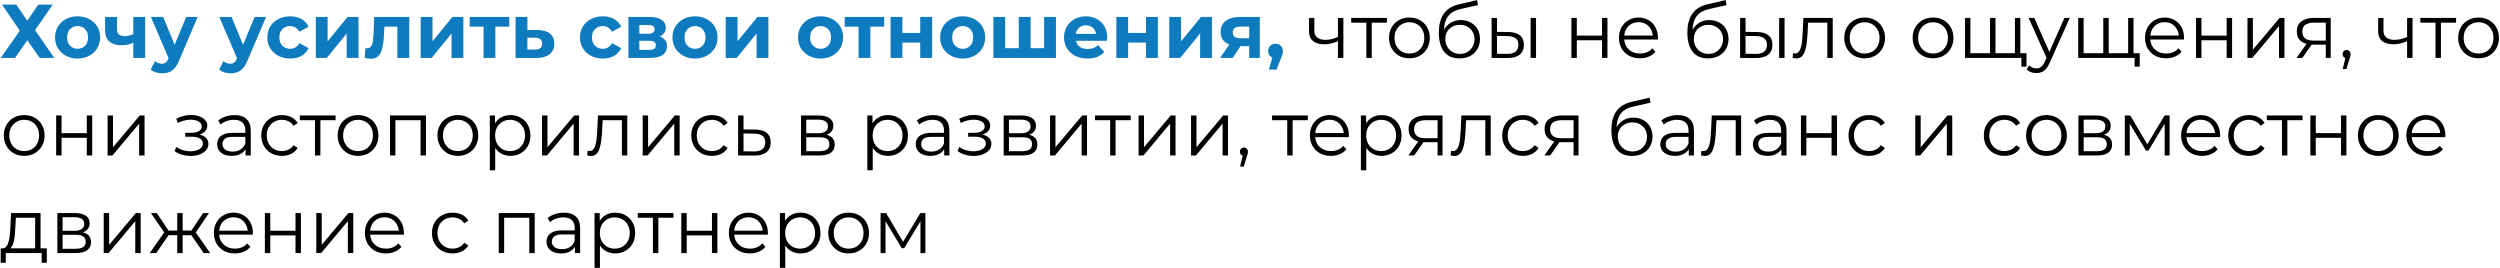
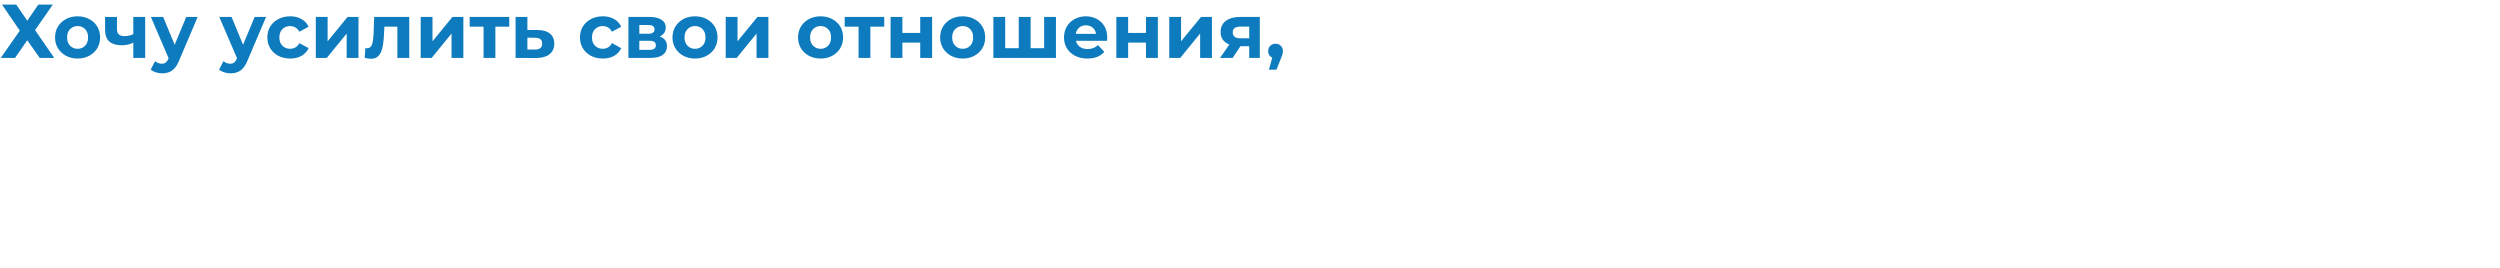
<svg xmlns="http://www.w3.org/2000/svg" width="820" height="88" viewBox="0 0 820 88" fill="none">
-   <path d="M0.65 1.5H5.325L8.95 6.8L12.575 1.5H17.325L11.5 9.875L17.8 19H13.025L8.95 13.2L4.925 19H0.25L6.5 10.05L0.65 1.5ZM25.46 19.2C24.027 19.2 22.752 18.9 21.635 18.3C20.535 17.7 19.66 16.883 19.01 15.85C18.377 14.8 18.06 13.608 18.06 12.275C18.06 10.925 18.377 9.733 19.01 8.7C19.66 7.65 20.535 6.833 21.635 6.25C22.752 5.65 24.027 5.35 25.46 5.35C26.877 5.35 28.143 5.65 29.26 6.25C30.377 6.833 31.252 7.642 31.885 8.675C32.519 9.708 32.835 10.908 32.835 12.275C32.835 13.608 32.519 14.8 31.885 15.85C31.252 16.883 30.377 17.7 29.26 18.3C28.143 18.9 26.877 19.2 25.46 19.2ZM25.46 16C26.11 16 26.694 15.85 27.21 15.55C27.727 15.25 28.135 14.825 28.435 14.275C28.735 13.708 28.885 13.042 28.885 12.275C28.885 11.492 28.735 10.825 28.435 10.275C28.135 9.725 27.727 9.3 27.21 9C26.694 8.7 26.11 8.55 25.46 8.55C24.81 8.55 24.227 8.7 23.71 9C23.194 9.3 22.777 9.725 22.46 10.275C22.16 10.825 22.01 11.492 22.01 12.275C22.01 13.042 22.16 13.708 22.46 14.275C22.777 14.825 23.194 15.25 23.71 15.55C24.227 15.85 24.81 16 25.46 16ZM43.993 13.85C43.443 14.15 42.834 14.392 42.168 14.575C41.501 14.758 40.768 14.85 39.968 14.85C38.201 14.85 36.843 14.45 35.893 13.65C34.943 12.833 34.468 11.542 34.468 9.775V5.55H38.368V9.525C38.368 10.358 38.584 10.958 39.018 11.325C39.451 11.675 40.059 11.85 40.843 11.85C41.409 11.85 41.951 11.783 42.468 11.65C43.001 11.517 43.509 11.325 43.993 11.075V13.85ZM43.718 19V5.55H47.618V19H43.718ZM53.187 24.05C52.487 24.05 51.796 23.942 51.112 23.725C50.429 23.508 49.871 23.208 49.437 22.825L50.862 20.05C51.162 20.317 51.504 20.525 51.887 20.675C52.287 20.825 52.679 20.9 53.062 20.9C53.612 20.9 54.046 20.767 54.362 20.5C54.696 20.25 54.996 19.825 55.262 19.225L55.962 17.575L56.262 17.15L61.087 5.55H64.837L58.762 19.825C58.329 20.908 57.829 21.758 57.262 22.375C56.712 22.992 56.096 23.425 55.412 23.675C54.746 23.925 54.004 24.05 53.187 24.05ZM55.487 19.525L49.487 5.55H53.512L58.162 16.8L55.487 19.525ZM75.624 24.05C74.924 24.05 74.232 23.942 73.549 23.725C72.865 23.508 72.307 23.208 71.874 22.825L73.299 20.05C73.599 20.317 73.941 20.525 74.324 20.675C74.724 20.825 75.115 20.9 75.499 20.9C76.049 20.9 76.482 20.767 76.799 20.5C77.132 20.25 77.432 19.825 77.699 19.225L78.399 17.575L78.699 17.15L83.524 5.55H87.274L81.199 19.825C80.766 20.908 80.266 21.758 79.699 22.375C79.149 22.992 78.532 23.425 77.849 23.675C77.182 23.925 76.441 24.05 75.624 24.05ZM77.924 19.525L71.924 5.55H75.949L80.599 16.8L77.924 19.525ZM95.189 19.2C93.739 19.2 92.447 18.908 91.314 18.325C90.181 17.725 89.289 16.9 88.639 15.85C88.006 14.8 87.689 13.608 87.689 12.275C87.689 10.925 88.006 9.733 88.639 8.7C89.289 7.65 90.181 6.833 91.314 6.25C92.447 5.65 93.739 5.35 95.189 5.35C96.606 5.35 97.839 5.65 98.889 6.25C99.939 6.833 100.714 7.675 101.214 8.775L98.189 10.4C97.839 9.767 97.397 9.3 96.864 9C96.347 8.7 95.781 8.55 95.164 8.55C94.497 8.55 93.897 8.7 93.364 9C92.831 9.3 92.406 9.725 92.089 10.275C91.789 10.825 91.639 11.492 91.639 12.275C91.639 13.058 91.789 13.725 92.089 14.275C92.406 14.825 92.831 15.25 93.364 15.55C93.897 15.85 94.497 16 95.164 16C95.781 16 96.347 15.858 96.864 15.575C97.397 15.275 97.839 14.8 98.189 14.15L101.214 15.8C100.714 16.883 99.939 17.725 98.889 18.325C97.839 18.908 96.606 19.2 95.189 19.2ZM103.584 19V5.55H107.459V13.55L114.009 5.55H117.584V19H113.709V11L107.184 19H103.584ZM119.633 18.975L119.833 15.775C119.933 15.792 120.033 15.808 120.133 15.825C120.233 15.825 120.325 15.825 120.408 15.825C120.875 15.825 121.241 15.692 121.508 15.425C121.775 15.158 121.975 14.8 122.108 14.35C122.241 13.883 122.333 13.358 122.383 12.775C122.45 12.192 122.5 11.583 122.533 10.95L122.733 5.55H134.233V19H130.333V7.8L131.208 8.75H125.308L126.133 7.75L125.958 11.125C125.908 12.325 125.808 13.425 125.658 14.425C125.525 15.425 125.3 16.292 124.983 17.025C124.666 17.742 124.241 18.3 123.708 18.7C123.175 19.083 122.491 19.275 121.658 19.275C121.358 19.275 121.041 19.25 120.708 19.2C120.375 19.15 120.016 19.075 119.633 18.975ZM137.983 19V5.55H141.858V13.55L148.408 5.55H151.983V19H148.108V11L141.583 19H137.983ZM158.607 19V7.85L159.482 8.75H154.057V5.55H167.032V8.75H161.607L162.482 7.85V19H158.607ZM176.386 9.85C178.153 9.867 179.495 10.267 180.411 11.05C181.345 11.817 181.811 12.908 181.811 14.325C181.811 15.808 181.286 16.967 180.236 17.8C179.186 18.617 177.728 19.025 175.861 19.025L169.111 19V5.55H172.986V9.85H176.386ZM175.511 16.25C176.261 16.267 176.836 16.108 177.236 15.775C177.636 15.442 177.836 14.942 177.836 14.275C177.836 13.608 177.636 13.133 177.236 12.85C176.836 12.55 176.261 12.392 175.511 12.375L172.986 12.35V16.25H175.511ZM197.728 19.2C196.278 19.2 194.986 18.908 193.853 18.325C192.72 17.725 191.828 16.9 191.178 15.85C190.545 14.8 190.228 13.608 190.228 12.275C190.228 10.925 190.545 9.733 191.178 8.7C191.828 7.65 192.72 6.833 193.853 6.25C194.986 5.65 196.278 5.35 197.728 5.35C199.145 5.35 200.378 5.65 201.428 6.25C202.478 6.833 203.253 7.675 203.753 8.775L200.728 10.4C200.378 9.767 199.936 9.3 199.403 9C198.886 8.7 198.32 8.55 197.703 8.55C197.036 8.55 196.436 8.7 195.903 9C195.37 9.3 194.945 9.725 194.628 10.275C194.328 10.825 194.178 11.492 194.178 12.275C194.178 13.058 194.328 13.725 194.628 14.275C194.945 14.825 195.37 15.25 195.903 15.55C196.436 15.85 197.036 16 197.703 16C198.32 16 198.886 15.858 199.403 15.575C199.936 15.275 200.378 14.8 200.728 14.15L203.753 15.8C203.253 16.883 202.478 17.725 201.428 18.325C200.378 18.908 199.145 19.2 197.728 19.2ZM206.123 19V5.55H212.998C214.681 5.55 215.998 5.858 216.948 6.475C217.898 7.075 218.373 7.925 218.373 9.025C218.373 10.125 217.923 10.992 217.023 11.625C216.14 12.242 214.965 12.55 213.498 12.55L213.898 11.65C215.531 11.65 216.748 11.95 217.548 12.55C218.365 13.15 218.773 14.025 218.773 15.175C218.773 16.358 218.323 17.292 217.423 17.975C216.523 18.658 215.148 19 213.298 19H206.123ZM209.698 16.35H212.973C213.69 16.35 214.223 16.233 214.573 16C214.94 15.75 215.123 15.375 215.123 14.875C215.123 14.358 214.956 13.983 214.623 13.75C214.29 13.5 213.765 13.375 213.048 13.375H209.698V16.35ZM209.698 11.075H212.648C213.331 11.075 213.84 10.95 214.173 10.7C214.523 10.45 214.698 10.092 214.698 9.625C214.698 9.142 214.523 8.783 214.173 8.55C213.84 8.317 213.331 8.2 212.648 8.2H209.698V11.075ZM227.975 19.2C226.541 19.2 225.266 18.9 224.15 18.3C223.05 17.7 222.175 16.883 221.525 15.85C220.891 14.8 220.575 13.608 220.575 12.275C220.575 10.925 220.891 9.733 221.525 8.7C222.175 7.65 223.05 6.833 224.15 6.25C225.266 5.65 226.541 5.35 227.975 5.35C229.391 5.35 230.658 5.65 231.775 6.25C232.891 6.833 233.766 7.642 234.4 8.675C235.033 9.708 235.35 10.908 235.35 12.275C235.35 13.608 235.033 14.8 234.4 15.85C233.766 16.883 232.891 17.7 231.775 18.3C230.658 18.9 229.391 19.2 227.975 19.2ZM227.975 16C228.625 16 229.208 15.85 229.725 15.55C230.241 15.25 230.65 14.825 230.95 14.275C231.25 13.708 231.4 13.042 231.4 12.275C231.4 11.492 231.25 10.825 230.95 10.275C230.65 9.725 230.241 9.3 229.725 9C229.208 8.7 228.625 8.55 227.975 8.55C227.325 8.55 226.741 8.7 226.225 9C225.708 9.3 225.291 9.725 224.975 10.275C224.675 10.825 224.525 11.492 224.525 12.275C224.525 13.042 224.675 13.708 224.975 14.275C225.291 14.825 225.708 15.25 226.225 15.55C226.741 15.85 227.325 16 227.975 16ZM238.032 19V5.55H241.907V13.55L248.457 5.55H252.032V19H248.157V11L241.632 19H238.032ZM269.161 19.2C267.728 19.2 266.453 18.9 265.336 18.3C264.236 17.7 263.361 16.883 262.711 15.85C262.078 14.8 261.761 13.608 261.761 12.275C261.761 10.925 262.078 9.733 262.711 8.7C263.361 7.65 264.236 6.833 265.336 6.25C266.453 5.65 267.728 5.35 269.161 5.35C270.578 5.35 271.845 5.65 272.961 6.25C274.078 6.833 274.953 7.642 275.586 8.675C276.22 9.708 276.536 10.908 276.536 12.275C276.536 13.608 276.22 14.8 275.586 15.85C274.953 16.883 274.078 17.7 272.961 18.3C271.845 18.9 270.578 19.2 269.161 19.2ZM269.161 16C269.811 16 270.395 15.85 270.911 15.55C271.428 15.25 271.836 14.825 272.136 14.275C272.436 13.708 272.586 13.042 272.586 12.275C272.586 11.492 272.436 10.825 272.136 10.275C271.836 9.725 271.428 9.3 270.911 9C270.395 8.7 269.811 8.55 269.161 8.55C268.511 8.55 267.928 8.7 267.411 9C266.895 9.3 266.478 9.725 266.161 10.275C265.861 10.825 265.711 11.492 265.711 12.275C265.711 13.042 265.861 13.708 266.161 14.275C266.478 14.825 266.895 15.25 267.411 15.55C267.928 15.85 268.511 16 269.161 16ZM281.605 19V7.85L282.48 8.75H277.055V5.55H290.03V8.75H284.605L285.48 7.85V19H281.605ZM292.109 19V5.55H295.984V10.8H301.834V5.55H305.734V19H301.834V13.975H295.984V19H292.109ZM315.768 19.2C314.334 19.2 313.059 18.9 311.943 18.3C310.843 17.7 309.968 16.883 309.318 15.85C308.684 14.8 308.368 13.608 308.368 12.275C308.368 10.925 308.684 9.733 309.318 8.7C309.968 7.65 310.843 6.833 311.943 6.25C313.059 5.65 314.334 5.35 315.768 5.35C317.184 5.35 318.451 5.65 319.568 6.25C320.684 6.833 321.559 7.642 322.193 8.675C322.826 9.708 323.143 10.908 323.143 12.275C323.143 13.608 322.826 14.8 322.193 15.85C321.559 16.883 320.684 17.7 319.568 18.3C318.451 18.9 317.184 19.2 315.768 19.2ZM315.768 16C316.418 16 317.001 15.85 317.518 15.55C318.034 15.25 318.443 14.825 318.743 14.275C319.043 13.708 319.193 13.042 319.193 12.275C319.193 11.492 319.043 10.825 318.743 10.275C318.443 9.725 318.034 9.3 317.518 9C317.001 8.7 316.418 8.55 315.768 8.55C315.118 8.55 314.534 8.7 314.018 9C313.501 9.3 313.084 9.725 312.768 10.275C312.468 10.825 312.318 11.492 312.318 12.275C312.318 13.042 312.468 13.708 312.768 14.275C313.084 14.825 313.501 15.25 314.018 15.55C314.534 15.85 315.118 16 315.768 16ZM335 15.8L334.15 16.7V5.55H338.05V16.7L337.15 15.8H343.35L342.475 16.7V5.55H346.35V19H325.825V5.55H329.7V16.7L328.825 15.8H335ZM356.668 19.2C355.134 19.2 353.784 18.9 352.618 18.3C351.468 17.7 350.576 16.883 349.943 15.85C349.309 14.8 348.993 13.608 348.993 12.275C348.993 10.925 349.301 9.733 349.918 8.7C350.551 7.65 351.409 6.833 352.493 6.25C353.576 5.65 354.801 5.35 356.168 5.35C357.484 5.35 358.668 5.633 359.718 6.2C360.784 6.75 361.626 7.55 362.243 8.6C362.859 9.633 363.168 10.875 363.168 12.325C363.168 12.475 363.159 12.65 363.143 12.85C363.126 13.033 363.109 13.208 363.093 13.375H352.168V11.1H361.043L359.543 11.775C359.543 11.075 359.401 10.467 359.118 9.95C358.834 9.433 358.443 9.033 357.943 8.75C357.443 8.45 356.859 8.3 356.193 8.3C355.526 8.3 354.934 8.45 354.418 8.75C353.918 9.033 353.526 9.442 353.243 9.975C352.959 10.492 352.818 11.108 352.818 11.825V12.425C352.818 13.158 352.976 13.808 353.293 14.375C353.626 14.925 354.084 15.35 354.668 15.65C355.268 15.933 355.968 16.075 356.768 16.075C357.484 16.075 358.109 15.967 358.643 15.75C359.193 15.533 359.693 15.208 360.143 14.775L362.218 17.025C361.601 17.725 360.826 18.267 359.893 18.65C358.959 19.017 357.884 19.2 356.668 19.2ZM366.157 19V5.55H370.032V10.8H375.882V5.55H379.782V19H375.882V13.975H370.032V19H366.157ZM383.516 19V5.55H387.391V13.55L393.941 5.55H397.516V19H393.641V11L387.116 19H383.516ZM409.74 19V14.525L410.29 15.15H406.565C404.631 15.15 403.115 14.75 402.015 13.95C400.915 13.15 400.365 12 400.365 10.5C400.365 8.9 400.94 7.675 402.09 6.825C403.256 5.975 404.823 5.55 406.79 5.55H413.215V19H409.74ZM400.165 19L403.74 13.875H407.715L404.315 19H400.165ZM409.74 13.325V7.725L410.29 8.725H406.865C406.065 8.725 405.44 8.875 404.99 9.175C404.556 9.475 404.34 9.958 404.34 10.625C404.34 11.908 405.165 12.55 406.815 12.55H410.29L409.74 13.325ZM416.213 22.85L417.863 16.85L418.413 19.1C417.696 19.1 417.105 18.892 416.638 18.475C416.188 18.058 415.963 17.483 415.963 16.75C415.963 16.017 416.196 15.433 416.663 15C417.13 14.567 417.705 14.35 418.388 14.35C419.088 14.35 419.663 14.575 420.113 15.025C420.563 15.458 420.788 16.033 420.788 16.75C420.788 16.967 420.771 17.183 420.738 17.4C420.705 17.6 420.638 17.85 420.538 18.15C420.455 18.433 420.313 18.8 420.113 19.25L418.688 22.85H416.213Z" fill="#0D7BBD" />
-   <path d="M438.999 13.45C438.232 13.783 437.457 14.05 436.674 14.25C435.907 14.433 435.14 14.525 434.374 14.525C432.824 14.525 431.599 14.175 430.699 13.475C429.799 12.758 429.349 11.658 429.349 10.175V5.875H431.099V10.075C431.099 11.075 431.424 11.825 432.074 12.325C432.724 12.825 433.599 13.075 434.699 13.075C435.365 13.075 436.065 12.992 436.799 12.825C437.532 12.642 438.274 12.383 439.024 12.05L438.999 13.45ZM438.849 19V5.875H440.624V19H438.849ZM448.165 19V6.95L448.615 7.425H443.19V5.875H454.915V7.425H449.49L449.94 6.95V19H448.165ZM462.271 19.125C461.004 19.125 459.862 18.842 458.846 18.275C457.846 17.692 457.054 16.9 456.471 15.9C455.887 14.883 455.596 13.725 455.596 12.425C455.596 11.108 455.887 9.95 456.471 8.95C457.054 7.95 457.846 7.167 458.846 6.6C459.846 6.033 460.987 5.75 462.271 5.75C463.571 5.75 464.721 6.033 465.721 6.6C466.737 7.167 467.529 7.95 468.096 8.95C468.679 9.95 468.971 11.108 468.971 12.425C468.971 13.725 468.679 14.883 468.096 15.9C467.529 16.9 466.737 17.692 465.721 18.275C464.704 18.842 463.554 19.125 462.271 19.125ZM462.271 17.55C463.221 17.55 464.062 17.342 464.796 16.925C465.529 16.492 466.104 15.892 466.521 15.125C466.954 14.342 467.171 13.442 467.171 12.425C467.171 11.392 466.954 10.492 466.521 9.725C466.104 8.958 465.529 8.367 464.796 7.95C464.062 7.517 463.229 7.3 462.296 7.3C461.362 7.3 460.529 7.517 459.796 7.95C459.062 8.367 458.479 8.958 458.046 9.725C457.612 10.492 457.396 11.392 457.396 12.425C457.396 13.442 457.612 14.342 458.046 15.125C458.479 15.892 459.062 16.492 459.796 16.925C460.529 17.342 461.354 17.55 462.271 17.55ZM478.664 19.15C477.598 19.15 476.648 18.975 475.814 18.625C474.998 18.275 474.298 17.742 473.714 17.025C473.131 16.308 472.689 15.425 472.389 14.375C472.089 13.308 471.939 12.075 471.939 10.675C471.939 9.425 472.056 8.333 472.289 7.4C472.523 6.45 472.848 5.633 473.264 4.95C473.681 4.267 474.164 3.692 474.714 3.225C475.281 2.742 475.889 2.358 476.539 2.075C477.206 1.775 477.889 1.55 478.589 1.4L484.489 0.025L484.789 1.675L479.239 2.925C478.889 3.008 478.464 3.125 477.964 3.275C477.481 3.425 476.981 3.65 476.464 3.95C475.964 4.25 475.498 4.667 475.064 5.2C474.631 5.733 474.281 6.425 474.014 7.275C473.764 8.108 473.639 9.15 473.639 10.4C473.639 10.667 473.648 10.883 473.664 11.05C473.681 11.2 473.698 11.367 473.714 11.55C473.748 11.717 473.773 11.967 473.789 12.3L473.014 11.65C473.198 10.633 473.573 9.75 474.139 9C474.706 8.233 475.414 7.642 476.264 7.225C477.131 6.792 478.089 6.575 479.139 6.575C480.356 6.575 481.439 6.842 482.389 7.375C483.339 7.892 484.081 8.617 484.614 9.55C485.164 10.483 485.439 11.567 485.439 12.8C485.439 14.017 485.156 15.108 484.589 16.075C484.039 17.042 483.256 17.8 482.239 18.35C481.223 18.883 480.031 19.15 478.664 19.15ZM478.864 17.675C479.798 17.675 480.623 17.467 481.339 17.05C482.056 16.617 482.614 16.033 483.014 15.3C483.431 14.567 483.639 13.742 483.639 12.825C483.639 11.925 483.431 11.125 483.014 10.425C482.614 9.725 482.056 9.175 481.339 8.775C480.623 8.358 479.789 8.15 478.839 8.15C477.906 8.15 477.081 8.35 476.364 8.75C475.648 9.133 475.081 9.675 474.664 10.375C474.264 11.075 474.064 11.883 474.064 12.8C474.064 13.717 474.264 14.542 474.664 15.275C475.081 16.008 475.648 16.592 476.364 17.025C477.098 17.458 477.931 17.675 478.864 17.675ZM502.044 19V5.875H503.819V19H502.044ZM494.769 10.5C496.419 10.517 497.677 10.883 498.544 11.6C499.41 12.317 499.844 13.35 499.844 14.7C499.844 16.1 499.377 17.175 498.444 17.925C497.51 18.675 496.177 19.042 494.444 19.025L489.244 19V5.875H491.019V10.45L494.769 10.5ZM494.319 17.675C495.552 17.692 496.477 17.45 497.094 16.95C497.727 16.433 498.044 15.683 498.044 14.7C498.044 13.717 497.735 13 497.119 12.55C496.502 12.083 495.569 11.842 494.319 11.825L491.019 11.775V17.625L494.319 17.675ZM515.416 19V5.875H517.191V11.675H525.466V5.875H527.241V19H525.466V13.2H517.191V19H515.416ZM537.911 19.125C536.544 19.125 535.344 18.842 534.311 18.275C533.277 17.692 532.469 16.9 531.886 15.9C531.302 14.883 531.011 13.725 531.011 12.425C531.011 11.125 531.286 9.975 531.836 8.975C532.402 7.975 533.169 7.192 534.136 6.625C535.119 6.042 536.219 5.75 537.436 5.75C538.669 5.75 539.761 6.033 540.711 6.6C541.677 7.15 542.436 7.933 542.986 8.95C543.536 9.95 543.811 11.108 543.811 12.425C543.811 12.508 543.802 12.6 543.786 12.7C543.786 12.783 543.786 12.875 543.786 12.975H532.361V11.65H542.836L542.136 12.175C542.136 11.225 541.927 10.383 541.511 9.65C541.111 8.9 540.561 8.317 539.861 7.9C539.161 7.483 538.352 7.275 537.436 7.275C536.536 7.275 535.727 7.483 535.011 7.9C534.294 8.317 533.736 8.9 533.336 9.65C532.936 10.4 532.736 11.258 532.736 12.225V12.5C532.736 13.5 532.952 14.383 533.386 15.15C533.836 15.9 534.452 16.492 535.236 16.925C536.036 17.342 536.944 17.55 537.961 17.55C538.761 17.55 539.502 17.408 540.186 17.125C540.886 16.842 541.486 16.408 541.986 15.825L542.986 16.975C542.402 17.675 541.669 18.208 540.786 18.575C539.919 18.942 538.961 19.125 537.911 19.125ZM560.183 19.15C559.116 19.15 558.166 18.975 557.333 18.625C556.516 18.275 555.816 17.742 555.233 17.025C554.649 16.308 554.208 15.425 553.908 14.375C553.608 13.308 553.458 12.075 553.458 10.675C553.458 9.425 553.574 8.333 553.808 7.4C554.041 6.45 554.366 5.633 554.783 4.95C555.199 4.267 555.683 3.692 556.233 3.225C556.799 2.742 557.408 2.358 558.058 2.075C558.724 1.775 559.408 1.55 560.108 1.4L566.008 0.025L566.308 1.675L560.758 2.925C560.408 3.008 559.983 3.125 559.483 3.275C558.999 3.425 558.499 3.65 557.983 3.95C557.483 4.25 557.016 4.667 556.583 5.2C556.149 5.733 555.799 6.425 555.533 7.275C555.283 8.108 555.158 9.15 555.158 10.4C555.158 10.667 555.166 10.883 555.183 11.05C555.199 11.2 555.216 11.367 555.233 11.55C555.266 11.717 555.291 11.967 555.308 12.3L554.533 11.65C554.716 10.633 555.091 9.75 555.658 9C556.224 8.233 556.933 7.642 557.783 7.225C558.649 6.792 559.608 6.575 560.658 6.575C561.874 6.575 562.958 6.842 563.908 7.375C564.858 7.892 565.599 8.617 566.133 9.55C566.683 10.483 566.958 11.567 566.958 12.8C566.958 14.017 566.674 15.108 566.108 16.075C565.558 17.042 564.774 17.8 563.758 18.35C562.741 18.883 561.549 19.15 560.183 19.15ZM560.383 17.675C561.316 17.675 562.141 17.467 562.858 17.05C563.574 16.617 564.133 16.033 564.533 15.3C564.949 14.567 565.158 13.742 565.158 12.825C565.158 11.925 564.949 11.125 564.533 10.425C564.133 9.725 563.574 9.175 562.858 8.775C562.141 8.358 561.308 8.15 560.358 8.15C559.424 8.15 558.599 8.35 557.883 8.75C557.166 9.133 556.599 9.675 556.183 10.375C555.783 11.075 555.583 11.883 555.583 12.8C555.583 13.717 555.783 14.542 556.183 15.275C556.599 16.008 557.166 16.592 557.883 17.025C558.616 17.458 559.449 17.675 560.383 17.675ZM583.562 19V5.875H585.337V19H583.562ZM576.287 10.5C577.937 10.517 579.196 10.883 580.062 11.6C580.929 12.317 581.362 13.35 581.362 14.7C581.362 16.1 580.896 17.175 579.962 17.925C579.029 18.675 577.696 19.042 575.962 19.025L570.762 19V5.875H572.537V10.45L576.287 10.5ZM575.837 17.675C577.071 17.692 577.996 17.45 578.612 16.95C579.246 16.433 579.562 15.683 579.562 14.7C579.562 13.717 579.254 13 578.637 12.55C578.021 12.083 577.087 11.842 575.837 11.825L572.537 11.775V17.625L575.837 17.675ZM587.991 18.975L588.116 17.45C588.233 17.467 588.341 17.492 588.441 17.525C588.558 17.542 588.658 17.55 588.741 17.55C589.275 17.55 589.7 17.35 590.016 16.95C590.35 16.55 590.6 16.017 590.766 15.35C590.933 14.683 591.05 13.933 591.116 13.1C591.183 12.25 591.241 11.4 591.291 10.55L591.516 5.875H601.141V19H599.366V6.9L599.816 7.425H592.666L593.091 6.875L592.891 10.675C592.841 11.808 592.75 12.892 592.616 13.925C592.5 14.958 592.308 15.867 592.041 16.65C591.791 17.433 591.441 18.05 590.991 18.5C590.541 18.933 589.966 19.15 589.266 19.15C589.066 19.15 588.858 19.133 588.641 19.1C588.441 19.067 588.225 19.025 587.991 18.975ZM611.587 19.125C610.32 19.125 609.179 18.842 608.162 18.275C607.162 17.692 606.37 16.9 605.787 15.9C605.204 14.883 604.912 13.725 604.912 12.425C604.912 11.108 605.204 9.95 605.787 8.95C606.37 7.95 607.162 7.167 608.162 6.6C609.162 6.033 610.304 5.75 611.587 5.75C612.887 5.75 614.037 6.033 615.037 6.6C616.054 7.167 616.845 7.95 617.412 8.95C617.995 9.95 618.287 11.108 618.287 12.425C618.287 13.725 617.995 14.883 617.412 15.9C616.845 16.9 616.054 17.692 615.037 18.275C614.02 18.842 612.87 19.125 611.587 19.125ZM611.587 17.55C612.537 17.55 613.379 17.342 614.112 16.925C614.845 16.492 615.42 15.892 615.837 15.125C616.27 14.342 616.487 13.442 616.487 12.425C616.487 11.392 616.27 10.492 615.837 9.725C615.42 8.958 614.845 8.367 614.112 7.95C613.379 7.517 612.545 7.3 611.612 7.3C610.679 7.3 609.845 7.517 609.112 7.95C608.379 8.367 607.795 8.958 607.362 9.725C606.929 10.492 606.712 11.392 606.712 12.425C606.712 13.442 606.929 14.342 607.362 15.125C607.795 15.892 608.379 16.492 609.112 16.925C609.845 17.342 610.67 17.55 611.587 17.55ZM634.024 19.125C632.757 19.125 631.615 18.842 630.599 18.275C629.599 17.692 628.807 16.9 628.224 15.9C627.64 14.883 627.349 13.725 627.349 12.425C627.349 11.108 627.64 9.95 628.224 8.95C628.807 7.95 629.599 7.167 630.599 6.6C631.599 6.033 632.74 5.75 634.024 5.75C635.324 5.75 636.474 6.033 637.474 6.6C638.49 7.167 639.282 7.95 639.849 8.95C640.432 9.95 640.724 11.108 640.724 12.425C640.724 13.725 640.432 14.883 639.849 15.9C639.282 16.9 638.49 17.692 637.474 18.275C636.457 18.842 635.307 19.125 634.024 19.125ZM634.024 17.55C634.974 17.55 635.815 17.342 636.549 16.925C637.282 16.492 637.857 15.892 638.274 15.125C638.707 14.342 638.924 13.442 638.924 12.425C638.924 11.392 638.707 10.492 638.274 9.725C637.857 8.958 637.282 8.367 636.549 7.95C635.815 7.517 634.982 7.3 634.049 7.3C633.115 7.3 632.282 7.517 631.549 7.95C630.815 8.367 630.232 8.958 629.799 9.725C629.365 10.492 629.149 11.392 629.149 12.425C629.149 13.442 629.365 14.342 629.799 15.125C630.232 15.892 630.815 16.492 631.549 16.925C632.282 17.342 633.107 17.55 634.024 17.55ZM653.142 17.45L652.742 17.925V5.875H654.517V17.925L654.042 17.45H661.367L660.892 17.925V5.875H662.667V19H644.517V5.875H646.292V17.925L645.842 17.45H653.142ZM663.017 21.875V18.525L663.467 19H660.792V17.45H664.692V21.875H663.017ZM667.936 23.975C667.319 23.975 666.727 23.875 666.161 23.675C665.611 23.475 665.136 23.175 664.736 22.775L665.561 21.45C665.894 21.767 666.252 22.008 666.636 22.175C667.036 22.358 667.477 22.45 667.961 22.45C668.544 22.45 669.044 22.283 669.461 21.95C669.894 21.633 670.302 21.067 670.686 20.25L671.536 18.325L671.736 18.05L677.136 5.875H678.886L672.311 20.575C671.944 21.425 671.536 22.1 671.086 22.6C670.652 23.1 670.177 23.45 669.661 23.65C669.144 23.867 668.569 23.975 667.936 23.975ZM671.436 19.375L665.386 5.875H667.236L672.586 17.925L671.436 19.375ZM690.276 17.45L689.876 17.925V5.875H691.651V17.925L691.176 17.45H698.501L698.026 17.925V5.875H699.801V19H681.651V5.875H683.426V17.925L682.976 17.45H690.276ZM700.151 21.875V18.525L700.601 19H697.926V17.45H701.826V21.875H700.151ZM710.469 19.125C709.103 19.125 707.903 18.842 706.869 18.275C705.836 17.692 705.028 16.9 704.444 15.9C703.861 14.883 703.569 13.725 703.569 12.425C703.569 11.125 703.844 9.975 704.394 8.975C704.961 7.975 705.728 7.192 706.694 6.625C707.678 6.042 708.778 5.75 709.994 5.75C711.228 5.75 712.319 6.033 713.269 6.6C714.236 7.15 714.994 7.933 715.544 8.95C716.094 9.95 716.369 11.108 716.369 12.425C716.369 12.508 716.361 12.6 716.344 12.7C716.344 12.783 716.344 12.875 716.344 12.975H704.919V11.65H715.394L714.694 12.175C714.694 11.225 714.486 10.383 714.069 9.65C713.669 8.9 713.119 8.317 712.419 7.9C711.719 7.483 710.911 7.275 709.994 7.275C709.094 7.275 708.286 7.483 707.569 7.9C706.853 8.317 706.294 8.9 705.894 9.65C705.494 10.4 705.294 11.258 705.294 12.225V12.5C705.294 13.5 705.511 14.383 705.944 15.15C706.394 15.9 707.011 16.492 707.794 16.925C708.594 17.342 709.503 17.55 710.519 17.55C711.319 17.55 712.061 17.408 712.744 17.125C713.444 16.842 714.044 16.408 714.544 15.825L715.544 16.975C714.961 17.675 714.228 18.208 713.344 18.575C712.478 18.942 711.519 19.125 710.469 19.125ZM720.298 19V5.875H722.073V11.675H730.348V5.875H732.123V19H730.348V13.2H722.073V19H720.298ZM737.169 19V5.875H738.944V16.3L747.719 5.875H749.294V19H747.519V8.55L738.769 19H737.169ZM762.855 19V14.275L763.18 14.65H758.73C757.047 14.65 755.73 14.283 754.78 13.55C753.83 12.817 753.355 11.75 753.355 10.35C753.355 8.85 753.864 7.733 754.88 7C755.897 6.25 757.255 5.875 758.955 5.875H764.48V19H762.855ZM753.255 19L756.855 13.95H758.705L755.18 19H753.255ZM762.855 13.75V6.9L763.18 7.425H759.005C757.789 7.425 756.839 7.658 756.155 8.125C755.489 8.592 755.155 9.35 755.155 10.4C755.155 12.35 756.397 13.325 758.88 13.325H763.18L762.855 13.75ZM768.417 22.65L769.517 18.025L769.717 19.1C769.333 19.1 769.008 18.975 768.742 18.725C768.492 18.475 768.367 18.15 768.367 17.75C768.367 17.35 768.492 17.025 768.742 16.775C769.008 16.525 769.325 16.4 769.692 16.4C770.075 16.4 770.383 16.533 770.617 16.8C770.867 17.067 770.992 17.383 770.992 17.75C770.992 17.883 770.983 18.017 770.967 18.15C770.95 18.283 770.917 18.433 770.867 18.6C770.817 18.767 770.75 18.967 770.667 19.2L769.617 22.65H768.417ZM789.682 13.45C788.916 13.783 788.141 14.05 787.357 14.25C786.591 14.433 785.824 14.525 785.057 14.525C783.507 14.525 782.282 14.175 781.382 13.475C780.482 12.758 780.032 11.658 780.032 10.175V5.875H781.782V10.075C781.782 11.075 782.107 11.825 782.757 12.325C783.407 12.825 784.282 13.075 785.382 13.075C786.049 13.075 786.749 12.992 787.482 12.825C788.216 12.642 788.957 12.383 789.707 12.05L789.682 13.45ZM789.532 19V5.875H791.307V19H789.532ZM798.848 19V6.95L799.298 7.425H793.873V5.875H805.598V7.425H800.173L800.623 6.95V19H798.848ZM812.954 19.125C811.688 19.125 810.546 18.842 809.529 18.275C808.529 17.692 807.738 16.9 807.154 15.9C806.571 14.883 806.279 13.725 806.279 12.425C806.279 11.108 806.571 9.95 807.154 8.95C807.738 7.95 808.529 7.167 809.529 6.6C810.529 6.033 811.671 5.75 812.954 5.75C814.254 5.75 815.404 6.033 816.404 6.6C817.421 7.167 818.213 7.95 818.779 8.95C819.363 9.95 819.654 11.108 819.654 12.425C819.654 13.725 819.363 14.883 818.779 15.9C818.213 16.9 817.421 17.692 816.404 18.275C815.388 18.842 814.238 19.125 812.954 19.125ZM812.954 17.55C813.904 17.55 814.746 17.342 815.479 16.925C816.213 16.492 816.788 15.892 817.204 15.125C817.638 14.342 817.854 13.442 817.854 12.425C817.854 11.392 817.638 10.492 817.204 9.725C816.788 8.958 816.213 8.367 815.479 7.95C814.746 7.517 813.913 7.3 812.979 7.3C812.046 7.3 811.213 7.517 810.479 7.95C809.746 8.367 809.163 8.958 808.729 9.725C808.296 10.492 808.079 11.392 808.079 12.425C808.079 13.442 808.296 14.342 808.729 15.125C809.163 15.892 809.746 16.492 810.479 16.925C811.213 17.342 812.038 17.55 812.954 17.55ZM7.925 51.125C6.658 51.125 5.517 50.842 4.5 50.275C3.5 49.692 2.708 48.9 2.125 47.9C1.542 46.883 1.25 45.725 1.25 44.425C1.25 43.108 1.542 41.95 2.125 40.95C2.708 39.95 3.5 39.167 4.5 38.6C5.5 38.033 6.642 37.75 7.925 37.75C9.225 37.75 10.375 38.033 11.375 38.6C12.392 39.167 13.183 39.95 13.75 40.95C14.333 41.95 14.625 43.108 14.625 44.425C14.625 45.725 14.333 46.883 13.75 47.9C13.183 48.9 12.392 49.692 11.375 50.275C10.358 50.842 9.208 51.125 7.925 51.125ZM7.925 49.55C8.875 49.55 9.717 49.342 10.45 48.925C11.183 48.492 11.758 47.892 12.175 47.125C12.608 46.342 12.825 45.442 12.825 44.425C12.825 43.392 12.608 42.492 12.175 41.725C11.758 40.958 11.183 40.367 10.45 39.95C9.717 39.517 8.883 39.3 7.95 39.3C7.017 39.3 6.183 39.517 5.45 39.95C4.717 40.367 4.133 40.958 3.7 41.725C3.267 42.492 3.05 43.392 3.05 44.425C3.05 45.442 3.267 46.342 3.7 47.125C4.133 47.892 4.717 48.492 5.45 48.925C6.183 49.342 7.008 49.55 7.925 49.55ZM18.419 51V37.875H20.194V43.675H28.469V37.875H30.244V51H28.469V45.2H20.194V51H18.419ZM35.289 51V37.875H37.064V48.3L45.839 37.875H47.414V51H45.639V40.55L36.889 51H35.289ZM62.569 51.15C63.652 51.15 64.627 50.983 65.494 50.65C66.377 50.317 67.077 49.858 67.594 49.275C68.11 48.675 68.369 47.983 68.369 47.2C68.369 46.2 67.944 45.408 67.094 44.825C66.26 44.242 65.094 43.95 63.594 43.95L63.519 44.425C64.369 44.425 65.127 44.292 65.794 44.025C66.46 43.758 66.994 43.383 67.394 42.9C67.794 42.417 67.994 41.85 67.994 41.2C67.994 40.467 67.744 39.842 67.244 39.325C66.744 38.792 66.069 38.383 65.219 38.1C64.385 37.817 63.444 37.692 62.394 37.725C61.627 37.725 60.86 37.833 60.094 38.05C59.344 38.25 58.585 38.55 57.819 38.95L58.319 40.325C59.002 39.975 59.694 39.717 60.394 39.55C61.094 39.367 61.769 39.267 62.419 39.25C63.135 39.25 63.777 39.333 64.344 39.5C64.91 39.667 65.352 39.917 65.669 40.25C66.002 40.583 66.169 40.983 66.169 41.45C66.169 41.883 66.027 42.258 65.744 42.575C65.477 42.892 65.094 43.133 64.594 43.3C64.094 43.467 63.519 43.55 62.869 43.55H60.744V44.85H62.994C64.094 44.85 64.96 45.05 65.594 45.45C66.227 45.833 66.544 46.375 66.544 47.075C66.544 47.558 66.377 47.992 66.044 48.375C65.71 48.758 65.244 49.058 64.644 49.275C64.044 49.492 63.335 49.608 62.519 49.625C61.702 49.625 60.877 49.508 60.044 49.275C59.21 49.025 58.477 48.667 57.844 48.2L57.269 49.525C57.985 50.075 58.81 50.483 59.744 50.75C60.677 51.017 61.619 51.15 62.569 51.15ZM80.548 51V48.1L80.473 47.625V42.775C80.473 41.658 80.156 40.8 79.523 40.2C78.906 39.6 77.981 39.3 76.748 39.3C75.898 39.3 75.09 39.442 74.323 39.725C73.556 40.008 72.906 40.383 72.373 40.85L71.573 39.525C72.24 38.958 73.04 38.525 73.973 38.225C74.906 37.908 75.89 37.75 76.923 37.75C78.623 37.75 79.931 38.175 80.848 39.025C81.781 39.858 82.248 41.133 82.248 42.85V51H80.548ZM76.023 51.125C75.04 51.125 74.181 50.967 73.448 50.65C72.731 50.317 72.181 49.867 71.798 49.3C71.415 48.717 71.223 48.05 71.223 47.3C71.223 46.617 71.381 46 71.698 45.45C72.031 44.883 72.565 44.433 73.298 44.1C74.048 43.75 75.048 43.575 76.298 43.575H80.823V44.9H76.348C75.081 44.9 74.198 45.125 73.698 45.575C73.215 46.025 72.973 46.583 72.973 47.25C72.973 48 73.265 48.6 73.848 49.05C74.431 49.5 75.248 49.725 76.298 49.725C77.298 49.725 78.156 49.5 78.873 49.05C79.606 48.583 80.14 47.917 80.473 47.05L80.873 48.275C80.54 49.142 79.956 49.833 79.123 50.35C78.306 50.867 77.273 51.125 76.023 51.125ZM92.473 51.125C91.173 51.125 90.007 50.842 88.973 50.275C87.957 49.692 87.157 48.9 86.573 47.9C85.99 46.883 85.698 45.725 85.698 44.425C85.698 43.108 85.99 41.95 86.573 40.95C87.157 39.95 87.957 39.167 88.973 38.6C90.007 38.033 91.173 37.75 92.473 37.75C93.59 37.75 94.598 37.967 95.498 38.4C96.398 38.833 97.107 39.483 97.623 40.35L96.298 41.25C95.848 40.583 95.29 40.092 94.623 39.775C93.957 39.458 93.232 39.3 92.448 39.3C91.515 39.3 90.673 39.517 89.923 39.95C89.173 40.367 88.582 40.958 88.148 41.725C87.715 42.492 87.498 43.392 87.498 44.425C87.498 45.458 87.715 46.358 88.148 47.125C88.582 47.892 89.173 48.492 89.923 48.925C90.673 49.342 91.515 49.55 92.448 49.55C93.232 49.55 93.957 49.392 94.623 49.075C95.29 48.758 95.848 48.275 96.298 47.625L97.623 48.525C97.107 49.375 96.398 50.025 95.498 50.475C94.598 50.908 93.59 51.125 92.473 51.125ZM103.316 51V38.95L103.766 39.425H98.341V37.875H110.066V39.425H104.641L105.091 38.95V51H103.316ZM117.422 51.125C116.155 51.125 115.014 50.842 113.997 50.275C112.997 49.692 112.205 48.9 111.622 47.9C111.039 46.883 110.747 45.725 110.747 44.425C110.747 43.108 111.039 41.95 111.622 40.95C112.205 39.95 112.997 39.167 113.997 38.6C114.997 38.033 116.139 37.75 117.422 37.75C118.722 37.75 119.872 38.033 120.872 38.6C121.889 39.167 122.68 39.95 123.247 40.95C123.83 41.95 124.122 43.108 124.122 44.425C124.122 45.725 123.83 46.883 123.247 47.9C122.68 48.9 121.889 49.692 120.872 50.275C119.855 50.842 118.705 51.125 117.422 51.125ZM117.422 49.55C118.372 49.55 119.214 49.342 119.947 48.925C120.68 48.492 121.255 47.892 121.672 47.125C122.105 46.342 122.322 45.442 122.322 44.425C122.322 43.392 122.105 42.492 121.672 41.725C121.255 40.958 120.68 40.367 119.947 39.95C119.214 39.517 118.38 39.3 117.447 39.3C116.514 39.3 115.68 39.517 114.947 39.95C114.214 40.367 113.63 40.958 113.197 41.725C112.764 42.492 112.547 43.392 112.547 44.425C112.547 45.442 112.764 46.342 113.197 47.125C113.63 47.892 114.214 48.492 114.947 48.925C115.68 49.342 116.505 49.55 117.422 49.55ZM127.916 51V37.875H139.716V51H137.941V38.95L138.391 39.425H129.241L129.691 38.95V51H127.916ZM150.161 51.125C148.895 51.125 147.753 50.842 146.736 50.275C145.736 49.692 144.945 48.9 144.361 47.9C143.778 46.883 143.486 45.725 143.486 44.425C143.486 43.108 143.778 41.95 144.361 40.95C144.945 39.95 145.736 39.167 146.736 38.6C147.736 38.033 148.878 37.75 150.161 37.75C151.461 37.75 152.611 38.033 153.611 38.6C154.628 39.167 155.42 39.95 155.986 40.95C156.57 41.95 156.861 43.108 156.861 44.425C156.861 45.725 156.57 46.883 155.986 47.9C155.42 48.9 154.628 49.692 153.611 50.275C152.595 50.842 151.445 51.125 150.161 51.125ZM150.161 49.55C151.111 49.55 151.953 49.342 152.686 48.925C153.42 48.492 153.995 47.892 154.411 47.125C154.845 46.342 155.061 45.442 155.061 44.425C155.061 43.392 154.845 42.492 154.411 41.725C153.995 40.958 153.42 40.367 152.686 39.95C151.953 39.517 151.12 39.3 150.186 39.3C149.253 39.3 148.42 39.517 147.686 39.95C146.953 40.367 146.37 40.958 145.936 41.725C145.503 42.492 145.286 43.392 145.286 44.425C145.286 45.442 145.503 46.342 145.936 47.125C146.37 47.892 146.953 48.492 147.686 48.925C148.42 49.342 149.245 49.55 150.161 49.55ZM167.43 51.125C166.297 51.125 165.272 50.867 164.355 50.35C163.438 49.817 162.705 49.058 162.155 48.075C161.622 47.075 161.355 45.858 161.355 44.425C161.355 42.992 161.622 41.783 162.155 40.8C162.688 39.8 163.413 39.042 164.33 38.525C165.247 38.008 166.28 37.75 167.43 37.75C168.68 37.75 169.797 38.033 170.78 38.6C171.78 39.15 172.563 39.933 173.13 40.95C173.697 41.95 173.98 43.108 173.98 44.425C173.98 45.758 173.697 46.925 173.13 47.925C172.563 48.925 171.78 49.708 170.78 50.275C169.797 50.842 168.68 51.125 167.43 51.125ZM160.655 55.85V37.875H162.355V41.825L162.18 44.45L162.43 47.1V55.85H160.655ZM167.305 49.55C168.238 49.55 169.072 49.342 169.805 48.925C170.538 48.492 171.122 47.892 171.555 47.125C171.988 46.342 172.205 45.442 172.205 44.425C172.205 43.408 171.988 42.517 171.555 41.75C171.122 40.983 170.538 40.383 169.805 39.95C169.072 39.517 168.238 39.3 167.305 39.3C166.372 39.3 165.53 39.517 164.78 39.95C164.047 40.383 163.463 40.983 163.03 41.75C162.613 42.517 162.405 43.408 162.405 44.425C162.405 45.442 162.613 46.342 163.03 47.125C163.463 47.892 164.047 48.492 164.78 48.925C165.53 49.342 166.372 49.55 167.305 49.55ZM177.794 51V37.875H179.569V48.3L188.344 37.875H189.919V51H188.144V40.55L179.394 51H177.794ZM192.605 50.975L192.73 49.45C192.847 49.467 192.955 49.492 193.055 49.525C193.172 49.542 193.272 49.55 193.355 49.55C193.889 49.55 194.314 49.35 194.63 48.95C194.964 48.55 195.214 48.017 195.38 47.35C195.547 46.683 195.664 45.933 195.73 45.1C195.797 44.25 195.855 43.4 195.905 42.55L196.13 37.875H205.755V51H203.98V38.9L204.43 39.425H197.28L197.705 38.875L197.505 42.675C197.455 43.808 197.364 44.892 197.23 45.925C197.114 46.958 196.922 47.867 196.655 48.65C196.405 49.433 196.055 50.05 195.605 50.5C195.155 50.933 194.58 51.15 193.88 51.15C193.68 51.15 193.472 51.133 193.255 51.1C193.055 51.067 192.839 51.025 192.605 50.975ZM210.801 51V37.875H212.576V48.3L221.351 37.875H222.926V51H221.151V40.55L212.401 51H210.801ZM233.513 51.125C232.213 51.125 231.047 50.842 230.013 50.275C228.997 49.692 228.197 48.9 227.613 47.9C227.03 46.883 226.738 45.725 226.738 44.425C226.738 43.108 227.03 41.95 227.613 40.95C228.197 39.95 228.997 39.167 230.013 38.6C231.047 38.033 232.213 37.75 233.513 37.75C234.63 37.75 235.638 37.967 236.538 38.4C237.438 38.833 238.147 39.483 238.663 40.35L237.338 41.25C236.888 40.583 236.33 40.092 235.663 39.775C234.997 39.458 234.272 39.3 233.488 39.3C232.555 39.3 231.713 39.517 230.963 39.95C230.213 40.367 229.622 40.958 229.188 41.725C228.755 42.492 228.538 43.392 228.538 44.425C228.538 45.458 228.755 46.358 229.188 47.125C229.622 47.892 230.213 48.492 230.963 48.925C231.713 49.342 232.555 49.55 233.488 49.55C234.272 49.55 234.997 49.392 235.663 49.075C236.33 48.758 236.888 48.275 237.338 47.625L238.663 48.525C238.147 49.375 237.438 50.025 236.538 50.475C235.638 50.908 234.63 51.125 233.513 51.125ZM247.75 42.5C249.4 42.517 250.65 42.883 251.5 43.6C252.367 44.317 252.8 45.35 252.8 46.7C252.8 48.1 252.334 49.175 251.4 49.925C250.484 50.675 249.15 51.042 247.4 51.025L242.1 51V37.875H243.875V42.45L247.75 42.5ZM247.3 49.675C248.517 49.692 249.434 49.45 250.05 48.95C250.684 48.433 251 47.683 251 46.7C251 45.717 250.692 45 250.075 44.55C249.459 44.083 248.534 43.842 247.3 43.825L243.875 43.775V49.625L247.3 49.675ZM262.73 51V37.875H268.53C270.013 37.875 271.18 38.158 272.03 38.725C272.897 39.292 273.33 40.125 273.33 41.225C273.33 42.292 272.922 43.117 272.105 43.7C271.288 44.267 270.213 44.55 268.88 44.55L269.23 44.025C270.797 44.025 271.947 44.317 272.68 44.9C273.413 45.483 273.78 46.325 273.78 47.425C273.78 48.558 273.363 49.442 272.53 50.075C271.713 50.692 270.438 51 268.705 51H262.73ZM264.455 49.6H268.63C269.747 49.6 270.588 49.425 271.155 49.075C271.738 48.708 272.03 48.125 272.03 47.325C272.03 46.525 271.772 45.942 271.255 45.575C270.738 45.208 269.922 45.025 268.805 45.025H264.455V49.6ZM264.455 43.7H268.405C269.422 43.7 270.197 43.508 270.73 43.125C271.28 42.742 271.555 42.183 271.555 41.45C271.555 40.717 271.28 40.167 270.73 39.8C270.197 39.433 269.422 39.25 268.405 39.25H264.455V43.7ZM291.258 51.125C290.125 51.125 289.1 50.867 288.183 50.35C287.266 49.817 286.533 49.058 285.983 48.075C285.45 47.075 285.183 45.858 285.183 44.425C285.183 42.992 285.45 41.783 285.983 40.8C286.516 39.8 287.241 39.042 288.158 38.525C289.075 38.008 290.108 37.75 291.258 37.75C292.508 37.75 293.625 38.033 294.608 38.6C295.608 39.15 296.391 39.933 296.958 40.95C297.525 41.95 297.808 43.108 297.808 44.425C297.808 45.758 297.525 46.925 296.958 47.925C296.391 48.925 295.608 49.708 294.608 50.275C293.625 50.842 292.508 51.125 291.258 51.125ZM284.483 55.85V37.875H286.183V41.825L286.008 44.45L286.258 47.1V55.85H284.483ZM291.133 49.55C292.066 49.55 292.9 49.342 293.633 48.925C294.366 48.492 294.95 47.892 295.383 47.125C295.816 46.342 296.033 45.442 296.033 44.425C296.033 43.408 295.816 42.517 295.383 41.75C294.95 40.983 294.366 40.383 293.633 39.95C292.9 39.517 292.066 39.3 291.133 39.3C290.2 39.3 289.358 39.517 288.608 39.95C287.875 40.383 287.291 40.983 286.858 41.75C286.441 42.517 286.233 43.408 286.233 44.425C286.233 45.442 286.441 46.342 286.858 47.125C287.291 47.892 287.875 48.492 288.608 48.925C289.358 49.342 290.2 49.55 291.133 49.55ZM309.698 51V48.1L309.623 47.625V42.775C309.623 41.658 309.307 40.8 308.673 40.2C308.057 39.6 307.132 39.3 305.898 39.3C305.048 39.3 304.24 39.442 303.473 39.725C302.707 40.008 302.057 40.383 301.523 40.85L300.723 39.525C301.39 38.958 302.19 38.525 303.123 38.225C304.057 37.908 305.04 37.75 306.073 37.75C307.773 37.75 309.082 38.175 309.998 39.025C310.932 39.858 311.398 41.133 311.398 42.85V51H309.698ZM305.173 51.125C304.19 51.125 303.332 50.967 302.598 50.65C301.882 50.317 301.332 49.867 300.948 49.3C300.565 48.717 300.373 48.05 300.373 47.3C300.373 46.617 300.532 46 300.848 45.45C301.182 44.883 301.715 44.433 302.448 44.1C303.198 43.75 304.198 43.575 305.448 43.575H309.973V44.9H305.498C304.232 44.9 303.348 45.125 302.848 45.575C302.365 46.025 302.123 46.583 302.123 47.25C302.123 48 302.415 48.6 302.998 49.05C303.582 49.5 304.398 49.725 305.448 49.725C306.448 49.725 307.307 49.5 308.023 49.05C308.757 48.583 309.29 47.917 309.623 47.05L310.023 48.275C309.69 49.142 309.107 49.833 308.273 50.35C307.457 50.867 306.423 51.125 305.173 51.125ZM319.38 51.15C320.463 51.15 321.438 50.983 322.305 50.65C323.188 50.317 323.888 49.858 324.405 49.275C324.922 48.675 325.18 47.983 325.18 47.2C325.18 46.2 324.755 45.408 323.905 44.825C323.072 44.242 321.905 43.95 320.405 43.95L320.33 44.425C321.18 44.425 321.938 44.292 322.605 44.025C323.272 43.758 323.805 43.383 324.205 42.9C324.605 42.417 324.805 41.85 324.805 41.2C324.805 40.467 324.555 39.842 324.055 39.325C323.555 38.792 322.88 38.383 322.03 38.1C321.197 37.817 320.255 37.692 319.205 37.725C318.438 37.725 317.672 37.833 316.905 38.05C316.155 38.25 315.397 38.55 314.63 38.95L315.13 40.325C315.813 39.975 316.505 39.717 317.205 39.55C317.905 39.367 318.58 39.267 319.23 39.25C319.947 39.25 320.588 39.333 321.155 39.5C321.722 39.667 322.163 39.917 322.48 40.25C322.813 40.583 322.98 40.983 322.98 41.45C322.98 41.883 322.838 42.258 322.555 42.575C322.288 42.892 321.905 43.133 321.405 43.3C320.905 43.467 320.33 43.55 319.68 43.55H317.555V44.85H319.805C320.905 44.85 321.772 45.05 322.405 45.45C323.038 45.833 323.355 46.375 323.355 47.075C323.355 47.558 323.188 47.992 322.855 48.375C322.522 48.758 322.055 49.058 321.455 49.275C320.855 49.492 320.147 49.608 319.33 49.625C318.513 49.625 317.688 49.508 316.855 49.275C316.022 49.025 315.288 48.667 314.655 48.2L314.08 49.525C314.797 50.075 315.622 50.483 316.555 50.75C317.488 51.017 318.43 51.15 319.38 51.15ZM329.21 51V37.875H335.01C336.493 37.875 337.66 38.158 338.51 38.725C339.376 39.292 339.81 40.125 339.81 41.225C339.81 42.292 339.401 43.117 338.585 43.7C337.768 44.267 336.693 44.55 335.36 44.55L335.71 44.025C337.276 44.025 338.426 44.317 339.16 44.9C339.893 45.483 340.26 46.325 340.26 47.425C340.26 48.558 339.843 49.442 339.01 50.075C338.193 50.692 336.918 51 335.185 51H329.21ZM330.935 49.6H335.11C336.226 49.6 337.068 49.425 337.635 49.075C338.218 48.708 338.51 48.125 338.51 47.325C338.51 46.525 338.251 45.942 337.735 45.575C337.218 45.208 336.401 45.025 335.285 45.025H330.935V49.6ZM330.935 43.7H334.885C335.901 43.7 336.676 43.508 337.21 43.125C337.76 42.742 338.035 42.183 338.035 41.45C338.035 40.717 337.76 40.167 337.21 39.8C336.676 39.433 335.901 39.25 334.885 39.25H330.935V43.7ZM344.42 51V37.875H346.195V48.3L354.97 37.875H356.545V51H354.77V40.55L346.02 51H344.42ZM364.131 51V38.95L364.581 39.425H359.156V37.875H370.881V39.425H365.456L365.906 38.95V51H364.131ZM373.448 51V37.875H375.223V48.3L383.998 37.875H385.573V51H383.798V40.55L375.048 51H373.448ZM390.66 51V37.875H392.435V48.3L401.21 37.875H402.785V51H401.01V40.55L392.26 51H390.66ZM406.747 54.65L407.847 50.025L408.047 51.1C407.663 51.1 407.338 50.975 407.072 50.725C406.822 50.475 406.697 50.15 406.697 49.75C406.697 49.35 406.822 49.025 407.072 48.775C407.338 48.525 407.655 48.4 408.022 48.4C408.405 48.4 408.713 48.533 408.947 48.8C409.197 49.067 409.322 49.383 409.322 49.75C409.322 49.883 409.313 50.017 409.297 50.15C409.28 50.283 409.247 50.433 409.197 50.6C409.147 50.767 409.08 50.967 408.997 51.2L407.947 54.65H406.747ZM422.213 51V38.95L422.663 39.425H417.238V37.875H428.963V39.425H423.538L423.988 38.95V51H422.213ZM436.544 51.125C435.177 51.125 433.977 50.842 432.944 50.275C431.91 49.692 431.102 48.9 430.519 47.9C429.935 46.883 429.644 45.725 429.644 44.425C429.644 43.125 429.919 41.975 430.469 40.975C431.035 39.975 431.802 39.192 432.769 38.625C433.752 38.042 434.852 37.75 436.069 37.75C437.302 37.75 438.394 38.033 439.344 38.6C440.31 39.15 441.069 39.933 441.619 40.95C442.169 41.95 442.444 43.108 442.444 44.425C442.444 44.508 442.435 44.6 442.419 44.7C442.419 44.783 442.419 44.875 442.419 44.975H430.994V43.65H441.469L440.769 44.175C440.769 43.225 440.56 42.383 440.144 41.65C439.744 40.9 439.194 40.317 438.494 39.9C437.794 39.483 436.985 39.275 436.069 39.275C435.169 39.275 434.36 39.483 433.644 39.9C432.927 40.317 432.369 40.9 431.969 41.65C431.569 42.4 431.369 43.258 431.369 44.225V44.5C431.369 45.5 431.585 46.383 432.019 47.15C432.469 47.9 433.085 48.492 433.869 48.925C434.669 49.342 435.577 49.55 436.594 49.55C437.394 49.55 438.135 49.408 438.819 49.125C439.519 48.842 440.119 48.408 440.619 47.825L441.619 48.975C441.035 49.675 440.302 50.208 439.419 50.575C438.552 50.942 437.594 51.125 436.544 51.125ZM453.148 51.125C452.014 51.125 450.989 50.867 450.073 50.35C449.156 49.817 448.423 49.058 447.873 48.075C447.339 47.075 447.073 45.858 447.073 44.425C447.073 42.992 447.339 41.783 447.873 40.8C448.406 39.8 449.131 39.042 450.048 38.525C450.964 38.008 451.998 37.75 453.148 37.75C454.398 37.75 455.514 38.033 456.498 38.6C457.498 39.15 458.281 39.933 458.848 40.95C459.414 41.95 459.698 43.108 459.698 44.425C459.698 45.758 459.414 46.925 458.848 47.925C458.281 48.925 457.498 49.708 456.498 50.275C455.514 50.842 454.398 51.125 453.148 51.125ZM446.373 55.85V37.875H448.073V41.825L447.898 44.45L448.148 47.1V55.85H446.373ZM453.023 49.55C453.956 49.55 454.789 49.342 455.523 48.925C456.256 48.492 456.839 47.892 457.273 47.125C457.706 46.342 457.923 45.442 457.923 44.425C457.923 43.408 457.706 42.517 457.273 41.75C456.839 40.983 456.256 40.383 455.523 39.95C454.789 39.517 453.956 39.3 453.023 39.3C452.089 39.3 451.248 39.517 450.498 39.95C449.764 40.383 449.181 40.983 448.748 41.75C448.331 42.517 448.123 43.408 448.123 44.425C448.123 45.442 448.331 46.342 448.748 47.125C449.181 47.892 449.764 48.492 450.498 48.925C451.248 49.342 452.089 49.55 453.023 49.55ZM471.522 51V46.275L471.847 46.65H467.397C465.714 46.65 464.397 46.283 463.447 45.55C462.497 44.817 462.022 43.75 462.022 42.35C462.022 40.85 462.531 39.733 463.547 39C464.564 38.25 465.922 37.875 467.622 37.875H473.147V51H471.522ZM461.922 51L465.522 45.95H467.372L463.847 51H461.922ZM471.522 45.75V38.9L471.847 39.425H467.672C466.456 39.425 465.506 39.658 464.822 40.125C464.156 40.592 463.822 41.35 463.822 42.4C463.822 44.35 465.064 45.325 467.547 45.325H471.847L471.522 45.75ZM475.809 50.975L475.934 49.45C476.05 49.467 476.159 49.492 476.259 49.525C476.375 49.542 476.475 49.55 476.559 49.55C477.092 49.55 477.517 49.35 477.834 48.95C478.167 48.55 478.417 48.017 478.584 47.35C478.75 46.683 478.867 45.933 478.934 45.1C479 44.25 479.059 43.4 479.109 42.55L479.334 37.875H488.959V51H487.184V38.9L487.634 39.425H480.484L480.909 38.875L480.709 42.675C480.659 43.808 480.567 44.892 480.434 45.925C480.317 46.958 480.125 47.867 479.859 48.65C479.609 49.433 479.259 50.05 478.809 50.5C478.359 50.933 477.784 51.15 477.084 51.15C476.884 51.15 476.675 51.133 476.459 51.1C476.259 51.067 476.042 51.025 475.809 50.975ZM499.504 51.125C498.204 51.125 497.038 50.842 496.004 50.275C494.988 49.692 494.188 48.9 493.604 47.9C493.021 46.883 492.729 45.725 492.729 44.425C492.729 43.108 493.021 41.95 493.604 40.95C494.188 39.95 494.988 39.167 496.004 38.6C497.038 38.033 498.204 37.75 499.504 37.75C500.621 37.75 501.629 37.967 502.529 38.4C503.429 38.833 504.138 39.483 504.654 40.35L503.329 41.25C502.879 40.583 502.321 40.092 501.654 39.775C500.988 39.458 500.263 39.3 499.479 39.3C498.546 39.3 497.704 39.517 496.954 39.95C496.204 40.367 495.613 40.958 495.179 41.725C494.746 42.492 494.529 43.392 494.529 44.425C494.529 45.458 494.746 46.358 495.179 47.125C495.613 47.892 496.204 48.492 496.954 48.925C497.704 49.342 498.546 49.55 499.479 49.55C500.263 49.55 500.988 49.392 501.654 49.075C502.321 48.758 502.879 48.275 503.329 47.625L504.654 48.525C504.138 49.375 503.429 50.025 502.529 50.475C501.629 50.908 500.621 51.125 499.504 51.125ZM516.127 51V46.275L516.452 46.65H512.002C510.319 46.65 509.002 46.283 508.052 45.55C507.102 44.817 506.627 43.75 506.627 42.35C506.627 40.85 507.135 39.733 508.152 39C509.169 38.25 510.527 37.875 512.227 37.875H517.752V51H516.127ZM506.527 51L510.127 45.95H511.977L508.452 51H506.527ZM516.127 45.75V38.9L516.452 39.425H512.277C511.06 39.425 510.11 39.658 509.427 40.125C508.76 40.592 508.427 41.35 508.427 42.4C508.427 44.35 509.669 45.325 512.152 45.325H516.452L516.127 45.75ZM535.256 51.15C534.189 51.15 533.239 50.975 532.406 50.625C531.589 50.275 530.889 49.742 530.306 49.025C529.723 48.308 529.281 47.425 528.981 46.375C528.681 45.308 528.531 44.075 528.531 42.675C528.531 41.425 528.648 40.333 528.881 39.4C529.114 38.45 529.439 37.633 529.856 36.95C530.273 36.267 530.756 35.692 531.306 35.225C531.873 34.742 532.481 34.358 533.131 34.075C533.798 33.775 534.481 33.55 535.181 33.4L541.081 32.025L541.381 33.675L535.831 34.925C535.481 35.008 535.056 35.125 534.556 35.275C534.073 35.425 533.573 35.65 533.056 35.95C532.556 36.25 532.089 36.667 531.656 37.2C531.223 37.733 530.873 38.425 530.606 39.275C530.356 40.108 530.231 41.15 530.231 42.4C530.231 42.667 530.239 42.883 530.256 43.05C530.273 43.2 530.289 43.367 530.306 43.55C530.339 43.717 530.364 43.967 530.381 44.3L529.606 43.65C529.789 42.633 530.164 41.75 530.731 41C531.298 40.233 532.006 39.642 532.856 39.225C533.723 38.792 534.681 38.575 535.731 38.575C536.948 38.575 538.031 38.842 538.981 39.375C539.931 39.892 540.673 40.617 541.206 41.55C541.756 42.483 542.031 43.567 542.031 44.8C542.031 46.017 541.748 47.108 541.181 48.075C540.631 49.042 539.848 49.8 538.831 50.35C537.814 50.883 536.623 51.15 535.256 51.15ZM535.456 49.675C536.389 49.675 537.214 49.467 537.931 49.05C538.648 48.617 539.206 48.033 539.606 47.3C540.023 46.567 540.231 45.742 540.231 44.825C540.231 43.925 540.023 43.125 539.606 42.425C539.206 41.725 538.648 41.175 537.931 40.775C537.214 40.358 536.381 40.15 535.431 40.15C534.498 40.15 533.673 40.35 532.956 40.75C532.239 41.133 531.673 41.675 531.256 42.375C530.856 43.075 530.656 43.883 530.656 44.8C530.656 45.717 530.856 46.542 531.256 47.275C531.673 48.008 532.239 48.592 532.956 49.025C533.689 49.458 534.523 49.675 535.456 49.675ZM553.912 51V48.1L553.837 47.625V42.775C553.837 41.658 553.521 40.8 552.887 40.2C552.271 39.6 551.346 39.3 550.112 39.3C549.262 39.3 548.454 39.442 547.687 39.725C546.921 40.008 546.271 40.383 545.737 40.85L544.937 39.525C545.604 38.958 546.404 38.525 547.337 38.225C548.271 37.908 549.254 37.75 550.287 37.75C551.987 37.75 553.296 38.175 554.212 39.025C555.146 39.858 555.612 41.133 555.612 42.85V51H553.912ZM549.387 51.125C548.404 51.125 547.546 50.967 546.812 50.65C546.096 50.317 545.546 49.867 545.162 49.3C544.779 48.717 544.587 48.05 544.587 47.3C544.587 46.617 544.746 46 545.062 45.45C545.396 44.883 545.929 44.433 546.662 44.1C547.412 43.75 548.412 43.575 549.662 43.575H554.187V44.9H549.712C548.446 44.9 547.562 45.125 547.062 45.575C546.579 46.025 546.337 46.583 546.337 47.25C546.337 48 546.629 48.6 547.212 49.05C547.796 49.5 548.612 49.725 549.662 49.725C550.662 49.725 551.521 49.5 552.237 49.05C552.971 48.583 553.504 47.917 553.837 47.05L554.237 48.275C553.904 49.142 553.321 49.833 552.487 50.35C551.671 50.867 550.637 51.125 549.387 51.125ZM557.938 50.975L558.063 49.45C558.179 49.467 558.288 49.492 558.388 49.525C558.504 49.542 558.604 49.55 558.688 49.55C559.221 49.55 559.646 49.35 559.963 48.95C560.296 48.55 560.546 48.017 560.713 47.35C560.879 46.683 560.996 45.933 561.063 45.1C561.129 44.25 561.188 43.4 561.238 42.55L561.463 37.875H571.088V51H569.313V38.9L569.763 39.425H562.613L563.038 38.875L562.838 42.675C562.788 43.808 562.696 44.892 562.563 45.925C562.446 46.958 562.254 47.867 561.988 48.65C561.738 49.433 561.388 50.05 560.938 50.5C560.488 50.933 559.913 51.15 559.213 51.15C559.013 51.15 558.804 51.133 558.588 51.1C558.388 51.067 558.171 51.025 557.938 50.975ZM584.283 51V48.1L584.208 47.625V42.775C584.208 41.658 583.892 40.8 583.258 40.2C582.642 39.6 581.717 39.3 580.483 39.3C579.633 39.3 578.825 39.442 578.058 39.725C577.292 40.008 576.642 40.383 576.108 40.85L575.308 39.525C575.975 38.958 576.775 38.525 577.708 38.225C578.642 37.908 579.625 37.75 580.658 37.75C582.358 37.75 583.667 38.175 584.583 39.025C585.517 39.858 585.983 41.133 585.983 42.85V51H584.283ZM579.758 51.125C578.775 51.125 577.917 50.967 577.183 50.65C576.467 50.317 575.917 49.867 575.533 49.3C575.15 48.717 574.958 48.05 574.958 47.3C574.958 46.617 575.117 46 575.433 45.45C575.767 44.883 576.3 44.433 577.033 44.1C577.783 43.75 578.783 43.575 580.033 43.575H584.558V44.9H580.083C578.817 44.9 577.933 45.125 577.433 45.575C576.95 46.025 576.708 46.583 576.708 47.25C576.708 48 577 48.6 577.583 49.05C578.167 49.5 578.983 49.725 580.033 49.725C581.033 49.725 581.892 49.5 582.608 49.05C583.342 48.583 583.875 47.917 584.208 47.05L584.608 48.275C584.275 49.142 583.692 49.833 582.858 50.35C582.042 50.867 581.008 51.125 579.758 51.125ZM590.709 51V37.875H592.484V43.675H600.759V37.875H602.534V51H600.759V45.2H592.484V51H590.709ZM613.079 51.125C611.779 51.125 610.612 50.842 609.579 50.275C608.562 49.692 607.762 48.9 607.179 47.9C606.595 46.883 606.304 45.725 606.304 44.425C606.304 43.108 606.595 41.95 607.179 40.95C607.762 39.95 608.562 39.167 609.579 38.6C610.612 38.033 611.779 37.75 613.079 37.75C614.195 37.75 615.204 37.967 616.104 38.4C617.004 38.833 617.712 39.483 618.229 40.35L616.904 41.25C616.454 40.583 615.895 40.092 615.229 39.775C614.562 39.458 613.837 39.3 613.054 39.3C612.12 39.3 611.279 39.517 610.529 39.95C609.779 40.367 609.187 40.958 608.754 41.725C608.32 42.492 608.104 43.392 608.104 44.425C608.104 45.458 608.32 46.358 608.754 47.125C609.187 47.892 609.779 48.492 610.529 48.925C611.279 49.342 612.12 49.55 613.054 49.55C613.837 49.55 614.562 49.392 615.229 49.075C615.895 48.758 616.454 48.275 616.904 47.625L618.229 48.525C617.712 49.375 617.004 50.025 616.104 50.475C615.204 50.908 614.195 51.125 613.079 51.125ZM628.209 51V37.875H629.984V48.3L638.759 37.875H640.334V51H638.559V40.55L629.809 51H628.209ZM657.463 51.125C656.163 51.125 654.997 50.842 653.963 50.275C652.947 49.692 652.147 48.9 651.563 47.9C650.98 46.883 650.688 45.725 650.688 44.425C650.688 43.108 650.98 41.95 651.563 40.95C652.147 39.95 652.947 39.167 653.963 38.6C654.997 38.033 656.163 37.75 657.463 37.75C658.58 37.75 659.588 37.967 660.488 38.4C661.388 38.833 662.097 39.483 662.613 40.35L661.288 41.25C660.838 40.583 660.28 40.092 659.613 39.775C658.947 39.458 658.222 39.3 657.438 39.3C656.505 39.3 655.663 39.517 654.913 39.95C654.163 40.367 653.572 40.958 653.138 41.725C652.705 42.492 652.488 43.392 652.488 44.425C652.488 45.458 652.705 46.358 653.138 47.125C653.572 47.892 654.163 48.492 654.913 48.925C655.663 49.342 656.505 49.55 657.438 49.55C658.222 49.55 658.947 49.392 659.613 49.075C660.28 48.758 660.838 48.275 661.288 47.625L662.613 48.525C662.097 49.375 661.388 50.025 660.488 50.475C659.588 50.908 658.58 51.125 657.463 51.125ZM671.231 51.125C669.964 51.125 668.822 50.842 667.806 50.275C666.806 49.692 666.014 48.9 665.431 47.9C664.847 46.883 664.556 45.725 664.556 44.425C664.556 43.108 664.847 41.95 665.431 40.95C666.014 39.95 666.806 39.167 667.806 38.6C668.806 38.033 669.947 37.75 671.231 37.75C672.531 37.75 673.681 38.033 674.681 38.6C675.697 39.167 676.489 39.95 677.056 40.95C677.639 41.95 677.931 43.108 677.931 44.425C677.931 45.725 677.639 46.883 677.056 47.9C676.489 48.9 675.697 49.692 674.681 50.275C673.664 50.842 672.514 51.125 671.231 51.125ZM671.231 49.55C672.181 49.55 673.022 49.342 673.756 48.925C674.489 48.492 675.064 47.892 675.481 47.125C675.914 46.342 676.131 45.442 676.131 44.425C676.131 43.392 675.914 42.492 675.481 41.725C675.064 40.958 674.489 40.367 673.756 39.95C673.022 39.517 672.189 39.3 671.256 39.3C670.322 39.3 669.489 39.517 668.756 39.95C668.022 40.367 667.439 40.958 667.006 41.725C666.572 42.492 666.356 43.392 666.356 44.425C666.356 45.442 666.572 46.342 667.006 47.125C667.439 47.892 668.022 48.492 668.756 48.925C669.489 49.342 670.314 49.55 671.231 49.55ZM681.724 51V37.875H687.524C689.008 37.875 690.174 38.158 691.024 38.725C691.891 39.292 692.324 40.125 692.324 41.225C692.324 42.292 691.916 43.117 691.099 43.7C690.283 44.267 689.208 44.55 687.874 44.55L688.224 44.025C689.791 44.025 690.941 44.317 691.674 44.9C692.408 45.483 692.774 46.325 692.774 47.425C692.774 48.558 692.358 49.442 691.524 50.075C690.708 50.692 689.433 51 687.699 51H681.724ZM683.449 49.6H687.624C688.741 49.6 689.583 49.425 690.149 49.075C690.733 48.708 691.024 48.125 691.024 47.325C691.024 46.525 690.766 45.942 690.249 45.575C689.733 45.208 688.916 45.025 687.799 45.025H683.449V49.6ZM683.449 43.7H687.399C688.416 43.7 689.191 43.508 689.724 43.125C690.274 42.742 690.549 42.183 690.549 41.45C690.549 40.717 690.274 40.167 689.724 39.8C689.191 39.433 688.416 39.25 687.399 39.25H683.449V43.7ZM696.934 51V37.875H698.734L704.684 47.95H703.934L709.984 37.875H711.634V51H710.009V39.9L710.334 40.05L704.684 49.4H703.884L698.184 39.95L698.559 39.875V51H696.934ZM722.31 51.125C720.943 51.125 719.743 50.842 718.71 50.275C717.677 49.692 716.868 48.9 716.285 47.9C715.702 46.883 715.41 45.725 715.41 44.425C715.41 43.125 715.685 41.975 716.235 40.975C716.802 39.975 717.568 39.192 718.535 38.625C719.518 38.042 720.618 37.75 721.835 37.75C723.068 37.75 724.16 38.033 725.11 38.6C726.077 39.15 726.835 39.933 727.385 40.95C727.935 41.95 728.21 43.108 728.21 44.425C728.21 44.508 728.202 44.6 728.185 44.7C728.185 44.783 728.185 44.875 728.185 44.975H716.76V43.65H727.235L726.535 44.175C726.535 43.225 726.327 42.383 725.91 41.65C725.51 40.9 724.96 40.317 724.26 39.9C723.56 39.483 722.752 39.275 721.835 39.275C720.935 39.275 720.127 39.483 719.41 39.9C718.693 40.317 718.135 40.9 717.735 41.65C717.335 42.4 717.135 43.258 717.135 44.225V44.5C717.135 45.5 717.352 46.383 717.785 47.15C718.235 47.9 718.852 48.492 719.635 48.925C720.435 49.342 721.343 49.55 722.36 49.55C723.16 49.55 723.902 49.408 724.585 49.125C725.285 48.842 725.885 48.408 726.385 47.825L727.385 48.975C726.802 49.675 726.068 50.208 725.185 50.575C724.318 50.942 723.36 51.125 722.31 51.125ZM737.639 51.125C736.339 51.125 735.173 50.842 734.139 50.275C733.123 49.692 732.323 48.9 731.739 47.9C731.156 46.883 730.864 45.725 730.864 44.425C730.864 43.108 731.156 41.95 731.739 40.95C732.323 39.95 733.123 39.167 734.139 38.6C735.173 38.033 736.339 37.75 737.639 37.75C738.756 37.75 739.764 37.967 740.664 38.4C741.564 38.833 742.273 39.483 742.789 40.35L741.464 41.25C741.014 40.583 740.456 40.092 739.789 39.775C739.123 39.458 738.398 39.3 737.614 39.3C736.681 39.3 735.839 39.517 735.089 39.95C734.339 40.367 733.748 40.958 733.314 41.725C732.881 42.492 732.664 43.392 732.664 44.425C732.664 45.458 732.881 46.358 733.314 47.125C733.748 47.892 734.339 48.492 735.089 48.925C735.839 49.342 736.681 49.55 737.614 49.55C738.398 49.55 739.123 49.392 739.789 49.075C740.456 48.758 741.014 48.275 741.464 47.625L742.789 48.525C742.273 49.375 741.564 50.025 740.664 50.475C739.764 50.908 738.756 51.125 737.639 51.125ZM748.482 51V38.95L748.932 39.425H743.507V37.875H755.232V39.425H749.807L750.257 38.95V51H748.482ZM757.798 51V37.875H759.573V43.675H767.848V37.875H769.623V51H767.848V45.2H759.573V51H757.798ZM780.069 51.125C778.802 51.125 777.66 50.842 776.644 50.275C775.644 49.692 774.852 48.9 774.269 47.9C773.685 46.883 773.394 45.725 773.394 44.425C773.394 43.108 773.685 41.95 774.269 40.95C774.852 39.95 775.644 39.167 776.644 38.6C777.644 38.033 778.785 37.75 780.069 37.75C781.369 37.75 782.519 38.033 783.519 38.6C784.535 39.167 785.327 39.95 785.894 40.95C786.477 41.95 786.769 43.108 786.769 44.425C786.769 45.725 786.477 46.883 785.894 47.9C785.327 48.9 784.535 49.692 783.519 50.275C782.502 50.842 781.352 51.125 780.069 51.125ZM780.069 49.55C781.019 49.55 781.86 49.342 782.594 48.925C783.327 48.492 783.902 47.892 784.319 47.125C784.752 46.342 784.969 45.442 784.969 44.425C784.969 43.392 784.752 42.492 784.319 41.725C783.902 40.958 783.327 40.367 782.594 39.95C781.86 39.517 781.027 39.3 780.094 39.3C779.16 39.3 778.327 39.517 777.594 39.95C776.86 40.367 776.277 40.958 775.844 41.725C775.41 42.492 775.194 43.392 775.194 44.425C775.194 45.442 775.41 46.342 775.844 47.125C776.277 47.892 776.86 48.492 777.594 48.925C778.327 49.342 779.152 49.55 780.069 49.55ZM796.187 51.125C794.82 51.125 793.62 50.842 792.587 50.275C791.554 49.692 790.745 48.9 790.162 47.9C789.579 46.883 789.287 45.725 789.287 44.425C789.287 43.125 789.562 41.975 790.112 40.975C790.679 39.975 791.445 39.192 792.412 38.625C793.395 38.042 794.495 37.75 795.712 37.75C796.945 37.75 798.037 38.033 798.987 38.6C799.954 39.15 800.712 39.933 801.262 40.95C801.812 41.95 802.087 43.108 802.087 44.425C802.087 44.508 802.079 44.6 802.062 44.7C802.062 44.783 802.062 44.875 802.062 44.975H790.637V43.65H801.112L800.412 44.175C800.412 43.225 800.204 42.383 799.787 41.65C799.387 40.9 798.837 40.317 798.137 39.9C797.437 39.483 796.629 39.275 795.712 39.275C794.812 39.275 794.004 39.483 793.287 39.9C792.57 40.317 792.012 40.9 791.612 41.65C791.212 42.4 791.012 43.258 791.012 44.225V44.5C791.012 45.5 791.229 46.383 791.662 47.15C792.112 47.9 792.729 48.492 793.512 48.925C794.312 49.342 795.22 49.55 796.237 49.55C797.037 49.55 797.779 49.408 798.462 49.125C799.162 48.842 799.762 48.408 800.262 47.825L801.262 48.975C800.679 49.675 799.945 50.208 799.062 50.575C798.195 50.942 797.237 51.125 796.187 51.125ZM11.525 82.15V71.425H5.2L5.05 74.35C5.017 75.233 4.958 76.1 4.875 76.95C4.808 77.8 4.683 78.583 4.5 79.3C4.333 80 4.092 80.575 3.775 81.025C3.458 81.458 3.05 81.708 2.55 81.775L0.775 81.45C1.292 81.467 1.717 81.283 2.05 80.9C2.383 80.5 2.642 79.958 2.825 79.275C3.008 78.592 3.142 77.817 3.225 76.95C3.308 76.067 3.375 75.167 3.425 74.25L3.6 69.875H13.3V82.15H11.525ZM0.225 86.175V81.45H15.35V86.175H13.675V83H1.9V86.175H0.225ZM18.809 83V69.875H24.609C26.093 69.875 27.259 70.158 28.109 70.725C28.976 71.292 29.409 72.125 29.409 73.225C29.409 74.292 29.001 75.117 28.184 75.7C27.367 76.267 26.293 76.55 24.959 76.55L25.309 76.025C26.876 76.025 28.026 76.317 28.759 76.9C29.492 77.483 29.859 78.325 29.859 79.425C29.859 80.558 29.442 81.442 28.609 82.075C27.793 82.692 26.517 83 24.784 83H18.809ZM20.534 81.6H24.709C25.826 81.6 26.668 81.425 27.234 81.075C27.817 80.708 28.109 80.125 28.109 79.325C28.109 78.525 27.851 77.942 27.334 77.575C26.817 77.208 26.001 77.025 24.884 77.025H20.534V81.6ZM20.534 75.7H24.484C25.501 75.7 26.276 75.508 26.809 75.125C27.359 74.742 27.634 74.183 27.634 73.45C27.634 72.717 27.359 72.167 26.809 71.8C26.276 71.433 25.501 71.25 24.484 71.25H20.534V75.7ZM34.019 83V69.875H35.794V80.3L44.569 69.875H46.144V83H44.369V72.55L35.619 83H34.019ZM66.806 83L62.306 76.5L63.781 75.625L68.931 83H66.806ZM59.356 77.15V75.625H63.506V77.15H59.356ZM63.956 76.625L62.256 76.375L66.631 69.875H68.556L63.956 76.625ZM51.256 83H49.131L54.281 75.625L55.731 76.5L51.256 83ZM59.906 83H58.131V69.875H59.906V83ZM58.681 77.15H54.556V75.625H58.681V77.15ZM54.131 76.625L49.506 69.875H51.431L55.781 76.375L54.131 76.625ZM77.046 83.125C75.68 83.125 74.48 82.842 73.447 82.275C72.413 81.692 71.605 80.9 71.022 79.9C70.438 78.883 70.147 77.725 70.147 76.425C70.147 75.125 70.421 73.975 70.972 72.975C71.538 71.975 72.305 71.192 73.272 70.625C74.255 70.042 75.355 69.75 76.572 69.75C77.805 69.75 78.897 70.033 79.847 70.6C80.813 71.15 81.572 71.933 82.121 72.95C82.671 73.95 82.947 75.108 82.947 76.425C82.947 76.508 82.938 76.6 82.921 76.7C82.921 76.783 82.921 76.875 82.921 76.975H71.496V75.65H81.972L81.272 76.175C81.272 75.225 81.063 74.383 80.647 73.65C80.246 72.9 79.697 72.317 78.996 71.9C78.296 71.483 77.488 71.275 76.572 71.275C75.671 71.275 74.863 71.483 74.147 71.9C73.43 72.317 72.871 72.9 72.472 73.65C72.072 74.4 71.871 75.258 71.871 76.225V76.5C71.871 77.5 72.088 78.383 72.522 79.15C72.972 79.9 73.588 80.492 74.371 80.925C75.171 81.342 76.08 81.55 77.097 81.55C77.897 81.55 78.638 81.408 79.322 81.125C80.022 80.842 80.621 80.408 81.121 79.825L82.121 80.975C81.538 81.675 80.805 82.208 79.921 82.575C79.055 82.942 78.097 83.125 77.046 83.125ZM86.876 83V69.875H88.651V75.675H96.926V69.875H98.701V83H96.926V77.2H88.651V83H86.876ZM103.746 83V69.875H105.521V80.3L114.296 69.875H115.871V83H114.096V72.55L105.346 83H103.746ZM126.583 83.125C125.216 83.125 124.016 82.842 122.983 82.275C121.949 81.692 121.141 80.9 120.558 79.9C119.974 78.883 119.683 77.725 119.683 76.425C119.683 75.125 119.958 73.975 120.508 72.975C121.074 71.975 121.841 71.192 122.808 70.625C123.791 70.042 124.891 69.75 126.108 69.75C127.341 69.75 128.433 70.033 129.383 70.6C130.349 71.15 131.108 71.933 131.658 72.95C132.208 73.95 132.483 75.108 132.483 76.425C132.483 76.508 132.474 76.6 132.458 76.7C132.458 76.783 132.458 76.875 132.458 76.975H121.033V75.65H131.508L130.808 76.175C130.808 75.225 130.599 74.383 130.183 73.65C129.783 72.9 129.233 72.317 128.533 71.9C127.833 71.483 127.024 71.275 126.108 71.275C125.208 71.275 124.399 71.483 123.683 71.9C122.966 72.317 122.408 72.9 122.008 73.65C121.608 74.4 121.408 75.258 121.408 76.225V76.5C121.408 77.5 121.624 78.383 122.058 79.15C122.508 79.9 123.124 80.492 123.908 80.925C124.708 81.342 125.616 81.55 126.633 81.55C127.433 81.55 128.174 81.408 128.858 81.125C129.558 80.842 130.158 80.408 130.658 79.825L131.658 80.975C131.074 81.675 130.341 82.208 129.458 82.575C128.591 82.942 127.633 83.125 126.583 83.125ZM148.455 83.125C147.155 83.125 145.988 82.842 144.955 82.275C143.938 81.692 143.138 80.9 142.555 79.9C141.971 78.883 141.68 77.725 141.68 76.425C141.68 75.108 141.971 73.95 142.555 72.95C143.138 71.95 143.938 71.167 144.955 70.6C145.988 70.033 147.155 69.75 148.455 69.75C149.571 69.75 150.58 69.967 151.48 70.4C152.38 70.833 153.088 71.483 153.605 72.35L152.28 73.25C151.83 72.583 151.271 72.092 150.605 71.775C149.938 71.458 149.213 71.3 148.43 71.3C147.496 71.3 146.655 71.517 145.905 71.95C145.155 72.367 144.563 72.958 144.13 73.725C143.696 74.492 143.48 75.392 143.48 76.425C143.48 77.458 143.696 78.358 144.13 79.125C144.563 79.892 145.155 80.492 145.905 80.925C146.655 81.342 147.496 81.55 148.43 81.55C149.213 81.55 149.938 81.392 150.605 81.075C151.271 80.758 151.83 80.275 152.28 79.625L153.605 80.525C153.088 81.375 152.38 82.025 151.48 82.475C150.58 82.908 149.571 83.125 148.455 83.125ZM163.585 83V69.875H175.385V83H173.61V70.95L174.06 71.425H164.91L165.36 70.95V83H163.585ZM188.58 83V80.1L188.505 79.625V74.775C188.505 73.658 188.189 72.8 187.555 72.2C186.939 71.6 186.014 71.3 184.78 71.3C183.93 71.3 183.122 71.442 182.355 71.725C181.589 72.008 180.939 72.383 180.405 72.85L179.605 71.525C180.272 70.958 181.072 70.525 182.005 70.225C182.939 69.908 183.922 69.75 184.955 69.75C186.655 69.75 187.964 70.175 188.88 71.025C189.814 71.858 190.28 73.133 190.28 74.85V83H188.58ZM184.055 83.125C183.072 83.125 182.214 82.967 181.48 82.65C180.764 82.317 180.214 81.867 179.83 81.3C179.447 80.717 179.255 80.05 179.255 79.3C179.255 78.617 179.414 78 179.73 77.45C180.064 76.883 180.597 76.433 181.33 76.1C182.08 75.75 183.08 75.575 184.33 75.575H188.855V76.9H184.38C183.114 76.9 182.23 77.125 181.73 77.575C181.247 78.025 181.005 78.583 181.005 79.25C181.005 80 181.297 80.6 181.88 81.05C182.464 81.5 183.28 81.725 184.33 81.725C185.33 81.725 186.189 81.5 186.905 81.05C187.639 80.583 188.172 79.917 188.505 79.05L188.905 80.275C188.572 81.142 187.989 81.833 187.155 82.35C186.339 82.867 185.305 83.125 184.055 83.125ZM201.78 83.125C200.647 83.125 199.622 82.867 198.705 82.35C197.789 81.817 197.055 81.058 196.505 80.075C195.972 79.075 195.705 77.858 195.705 76.425C195.705 74.992 195.972 73.783 196.505 72.8C197.039 71.8 197.764 71.042 198.68 70.525C199.597 70.008 200.63 69.75 201.78 69.75C203.03 69.75 204.147 70.033 205.13 70.6C206.13 71.15 206.914 71.933 207.48 72.95C208.047 73.95 208.33 75.108 208.33 76.425C208.33 77.758 208.047 78.925 207.48 79.925C206.914 80.925 206.13 81.708 205.13 82.275C204.147 82.842 203.03 83.125 201.78 83.125ZM195.005 87.85V69.875H196.705V73.825L196.53 76.45L196.78 79.1V87.85H195.005ZM201.655 81.55C202.589 81.55 203.422 81.342 204.155 80.925C204.889 80.492 205.472 79.892 205.905 79.125C206.339 78.342 206.555 77.442 206.555 76.425C206.555 75.408 206.339 74.517 205.905 73.75C205.472 72.983 204.889 72.383 204.155 71.95C203.422 71.517 202.589 71.3 201.655 71.3C200.722 71.3 199.88 71.517 199.13 71.95C198.397 72.383 197.814 72.983 197.38 73.75C196.964 74.517 196.755 75.408 196.755 76.425C196.755 77.442 196.964 78.342 197.38 79.125C197.814 79.892 198.397 80.492 199.13 80.925C199.88 81.342 200.722 81.55 201.655 81.55ZM214.156 83V70.95L214.606 71.425H209.181V69.875H220.906V71.425H215.481L215.931 70.95V83H214.156ZM223.472 83V69.875H225.247V75.675H233.522V69.875H235.297V83H233.522V77.2H225.247V83H223.472ZM245.967 83.125C244.601 83.125 243.401 82.842 242.367 82.275C241.334 81.692 240.526 80.9 239.942 79.9C239.359 78.883 239.067 77.725 239.067 76.425C239.067 75.125 239.342 73.975 239.892 72.975C240.459 71.975 241.226 71.192 242.192 70.625C243.176 70.042 244.276 69.75 245.492 69.75C246.726 69.75 247.817 70.033 248.767 70.6C249.734 71.15 250.492 71.933 251.042 72.95C251.592 73.95 251.867 75.108 251.867 76.425C251.867 76.508 251.859 76.6 251.842 76.7C251.842 76.783 251.842 76.875 251.842 76.975H240.417V75.65H250.892L250.192 76.175C250.192 75.225 249.984 74.383 249.567 73.65C249.167 72.9 248.617 72.317 247.917 71.9C247.217 71.483 246.409 71.275 245.492 71.275C244.592 71.275 243.784 71.483 243.067 71.9C242.351 72.317 241.792 72.9 241.392 73.65C240.992 74.4 240.792 75.258 240.792 76.225V76.5C240.792 77.5 241.009 78.383 241.442 79.15C241.892 79.9 242.509 80.492 243.292 80.925C244.092 81.342 245.001 81.55 246.017 81.55C246.817 81.55 247.559 81.408 248.242 81.125C248.942 80.842 249.542 80.408 250.042 79.825L251.042 80.975C250.459 81.675 249.726 82.208 248.842 82.575C247.976 82.942 247.017 83.125 245.967 83.125ZM262.571 83.125C261.438 83.125 260.413 82.867 259.496 82.35C258.58 81.817 257.846 81.058 257.296 80.075C256.763 79.075 256.496 77.858 256.496 76.425C256.496 74.992 256.763 73.783 257.296 72.8C257.83 71.8 258.555 71.042 259.471 70.525C260.388 70.008 261.421 69.75 262.571 69.75C263.821 69.75 264.938 70.033 265.921 70.6C266.921 71.15 267.705 71.933 268.271 72.95C268.838 73.95 269.121 75.108 269.121 76.425C269.121 77.758 268.838 78.925 268.271 79.925C267.705 80.925 266.921 81.708 265.921 82.275C264.938 82.842 263.821 83.125 262.571 83.125ZM255.796 87.85V69.875H257.496V73.825L257.321 76.45L257.571 79.1V87.85H255.796ZM262.446 81.55C263.38 81.55 264.213 81.342 264.946 80.925C265.68 80.492 266.263 79.892 266.696 79.125C267.13 78.342 267.346 77.442 267.346 76.425C267.346 75.408 267.13 74.517 266.696 73.75C266.263 72.983 265.68 72.383 264.946 71.95C264.213 71.517 263.38 71.3 262.446 71.3C261.513 71.3 260.671 71.517 259.921 71.95C259.188 72.383 258.605 72.983 258.171 73.75C257.755 74.517 257.546 75.408 257.546 76.425C257.546 77.442 257.755 78.342 258.171 79.125C258.605 79.892 259.188 80.492 259.921 80.925C260.671 81.342 261.513 81.55 262.446 81.55ZM278.335 83.125C277.068 83.125 275.927 82.842 274.91 82.275C273.91 81.692 273.118 80.9 272.535 79.9C271.952 78.883 271.66 77.725 271.66 76.425C271.66 75.108 271.952 73.95 272.535 72.95C273.118 71.95 273.91 71.167 274.91 70.6C275.91 70.033 277.052 69.75 278.335 69.75C279.635 69.75 280.785 70.033 281.785 70.6C282.802 71.167 283.593 71.95 284.16 72.95C284.743 73.95 285.035 75.108 285.035 76.425C285.035 77.725 284.743 78.883 284.16 79.9C283.593 80.9 282.802 81.692 281.785 82.275C280.768 82.842 279.618 83.125 278.335 83.125ZM278.335 81.55C279.285 81.55 280.127 81.342 280.86 80.925C281.593 80.492 282.168 79.892 282.585 79.125C283.018 78.342 283.235 77.442 283.235 76.425C283.235 75.392 283.018 74.492 282.585 73.725C282.168 72.958 281.593 72.367 280.86 71.95C280.127 71.517 279.293 71.3 278.36 71.3C277.427 71.3 276.593 71.517 275.86 71.95C275.127 72.367 274.543 72.958 274.11 73.725C273.677 74.492 273.46 75.392 273.46 76.425C273.46 77.442 273.677 78.342 274.11 79.125C274.543 79.892 275.127 80.492 275.86 80.925C276.593 81.342 277.418 81.55 278.335 81.55ZM288.829 83V69.875H290.629L296.579 79.95H295.829L301.879 69.875H303.529V83H301.904V71.9L302.229 72.05L296.579 81.4H295.779L290.079 71.95L290.454 71.875V83H288.829Z" fill="black" />
+   <path d="M0.65 1.5H5.325L8.95 6.8L12.575 1.5H17.325L11.5 9.875L17.8 19H13.025L8.95 13.2L4.925 19H0.25L6.5 10.05L0.65 1.5ZM25.46 19.2C24.027 19.2 22.752 18.9 21.635 18.3C20.535 17.7 19.66 16.883 19.01 15.85C18.377 14.8 18.06 13.608 18.06 12.275C18.06 10.925 18.377 9.733 19.01 8.7C19.66 7.65 20.535 6.833 21.635 6.25C22.752 5.65 24.027 5.35 25.46 5.35C26.877 5.35 28.143 5.65 29.26 6.25C30.377 6.833 31.252 7.642 31.885 8.675C32.519 9.708 32.835 10.908 32.835 12.275C32.835 13.608 32.519 14.8 31.885 15.85C31.252 16.883 30.377 17.7 29.26 18.3C28.143 18.9 26.877 19.2 25.46 19.2ZM25.46 16C26.11 16 26.694 15.85 27.21 15.55C27.727 15.25 28.135 14.825 28.435 14.275C28.735 13.708 28.885 13.042 28.885 12.275C28.885 11.492 28.735 10.825 28.435 10.275C28.135 9.725 27.727 9.3 27.21 9C26.694 8.7 26.11 8.55 25.46 8.55C24.81 8.55 24.227 8.7 23.71 9C23.194 9.3 22.777 9.725 22.46 10.275C22.16 10.825 22.01 11.492 22.01 12.275C22.01 13.042 22.16 13.708 22.46 14.275C22.777 14.825 23.194 15.25 23.71 15.55C24.227 15.85 24.81 16 25.46 16ZM43.993 13.85C43.443 14.15 42.834 14.392 42.168 14.575C41.501 14.758 40.768 14.85 39.968 14.85C38.201 14.85 36.843 14.45 35.893 13.65C34.943 12.833 34.468 11.542 34.468 9.775V5.55H38.368V9.525C38.368 10.358 38.584 10.958 39.018 11.325C39.451 11.675 40.059 11.85 40.843 11.85C41.409 11.85 41.951 11.783 42.468 11.65C43.001 11.517 43.509 11.325 43.993 11.075V13.85ZM43.718 19V5.55H47.618V19H43.718ZM53.187 24.05C52.487 24.05 51.796 23.942 51.112 23.725C50.429 23.508 49.871 23.208 49.437 22.825L50.862 20.05C51.162 20.317 51.504 20.525 51.887 20.675C52.287 20.825 52.679 20.9 53.062 20.9C53.612 20.9 54.046 20.767 54.362 20.5C54.696 20.25 54.996 19.825 55.262 19.225L55.962 17.575L56.262 17.15L61.087 5.55H64.837L58.762 19.825C58.329 20.908 57.829 21.758 57.262 22.375C56.712 22.992 56.096 23.425 55.412 23.675C54.746 23.925 54.004 24.05 53.187 24.05ZM55.487 19.525L49.487 5.55H53.512L58.162 16.8ZM75.624 24.05C74.924 24.05 74.232 23.942 73.549 23.725C72.865 23.508 72.307 23.208 71.874 22.825L73.299 20.05C73.599 20.317 73.941 20.525 74.324 20.675C74.724 20.825 75.115 20.9 75.499 20.9C76.049 20.9 76.482 20.767 76.799 20.5C77.132 20.25 77.432 19.825 77.699 19.225L78.399 17.575L78.699 17.15L83.524 5.55H87.274L81.199 19.825C80.766 20.908 80.266 21.758 79.699 22.375C79.149 22.992 78.532 23.425 77.849 23.675C77.182 23.925 76.441 24.05 75.624 24.05ZM77.924 19.525L71.924 5.55H75.949L80.599 16.8L77.924 19.525ZM95.189 19.2C93.739 19.2 92.447 18.908 91.314 18.325C90.181 17.725 89.289 16.9 88.639 15.85C88.006 14.8 87.689 13.608 87.689 12.275C87.689 10.925 88.006 9.733 88.639 8.7C89.289 7.65 90.181 6.833 91.314 6.25C92.447 5.65 93.739 5.35 95.189 5.35C96.606 5.35 97.839 5.65 98.889 6.25C99.939 6.833 100.714 7.675 101.214 8.775L98.189 10.4C97.839 9.767 97.397 9.3 96.864 9C96.347 8.7 95.781 8.55 95.164 8.55C94.497 8.55 93.897 8.7 93.364 9C92.831 9.3 92.406 9.725 92.089 10.275C91.789 10.825 91.639 11.492 91.639 12.275C91.639 13.058 91.789 13.725 92.089 14.275C92.406 14.825 92.831 15.25 93.364 15.55C93.897 15.85 94.497 16 95.164 16C95.781 16 96.347 15.858 96.864 15.575C97.397 15.275 97.839 14.8 98.189 14.15L101.214 15.8C100.714 16.883 99.939 17.725 98.889 18.325C97.839 18.908 96.606 19.2 95.189 19.2ZM103.584 19V5.55H107.459V13.55L114.009 5.55H117.584V19H113.709V11L107.184 19H103.584ZM119.633 18.975L119.833 15.775C119.933 15.792 120.033 15.808 120.133 15.825C120.233 15.825 120.325 15.825 120.408 15.825C120.875 15.825 121.241 15.692 121.508 15.425C121.775 15.158 121.975 14.8 122.108 14.35C122.241 13.883 122.333 13.358 122.383 12.775C122.45 12.192 122.5 11.583 122.533 10.95L122.733 5.55H134.233V19H130.333V7.8L131.208 8.75H125.308L126.133 7.75L125.958 11.125C125.908 12.325 125.808 13.425 125.658 14.425C125.525 15.425 125.3 16.292 124.983 17.025C124.666 17.742 124.241 18.3 123.708 18.7C123.175 19.083 122.491 19.275 121.658 19.275C121.358 19.275 121.041 19.25 120.708 19.2C120.375 19.15 120.016 19.075 119.633 18.975ZM137.983 19V5.55H141.858V13.55L148.408 5.55H151.983V19H148.108V11L141.583 19H137.983ZM158.607 19V7.85L159.482 8.75H154.057V5.55H167.032V8.75H161.607L162.482 7.85V19H158.607ZM176.386 9.85C178.153 9.867 179.495 10.267 180.411 11.05C181.345 11.817 181.811 12.908 181.811 14.325C181.811 15.808 181.286 16.967 180.236 17.8C179.186 18.617 177.728 19.025 175.861 19.025L169.111 19V5.55H172.986V9.85H176.386ZM175.511 16.25C176.261 16.267 176.836 16.108 177.236 15.775C177.636 15.442 177.836 14.942 177.836 14.275C177.836 13.608 177.636 13.133 177.236 12.85C176.836 12.55 176.261 12.392 175.511 12.375L172.986 12.35V16.25H175.511ZM197.728 19.2C196.278 19.2 194.986 18.908 193.853 18.325C192.72 17.725 191.828 16.9 191.178 15.85C190.545 14.8 190.228 13.608 190.228 12.275C190.228 10.925 190.545 9.733 191.178 8.7C191.828 7.65 192.72 6.833 193.853 6.25C194.986 5.65 196.278 5.35 197.728 5.35C199.145 5.35 200.378 5.65 201.428 6.25C202.478 6.833 203.253 7.675 203.753 8.775L200.728 10.4C200.378 9.767 199.936 9.3 199.403 9C198.886 8.7 198.32 8.55 197.703 8.55C197.036 8.55 196.436 8.7 195.903 9C195.37 9.3 194.945 9.725 194.628 10.275C194.328 10.825 194.178 11.492 194.178 12.275C194.178 13.058 194.328 13.725 194.628 14.275C194.945 14.825 195.37 15.25 195.903 15.55C196.436 15.85 197.036 16 197.703 16C198.32 16 198.886 15.858 199.403 15.575C199.936 15.275 200.378 14.8 200.728 14.15L203.753 15.8C203.253 16.883 202.478 17.725 201.428 18.325C200.378 18.908 199.145 19.2 197.728 19.2ZM206.123 19V5.55H212.998C214.681 5.55 215.998 5.858 216.948 6.475C217.898 7.075 218.373 7.925 218.373 9.025C218.373 10.125 217.923 10.992 217.023 11.625C216.14 12.242 214.965 12.55 213.498 12.55L213.898 11.65C215.531 11.65 216.748 11.95 217.548 12.55C218.365 13.15 218.773 14.025 218.773 15.175C218.773 16.358 218.323 17.292 217.423 17.975C216.523 18.658 215.148 19 213.298 19H206.123ZM209.698 16.35H212.973C213.69 16.35 214.223 16.233 214.573 16C214.94 15.75 215.123 15.375 215.123 14.875C215.123 14.358 214.956 13.983 214.623 13.75C214.29 13.5 213.765 13.375 213.048 13.375H209.698V16.35ZM209.698 11.075H212.648C213.331 11.075 213.84 10.95 214.173 10.7C214.523 10.45 214.698 10.092 214.698 9.625C214.698 9.142 214.523 8.783 214.173 8.55C213.84 8.317 213.331 8.2 212.648 8.2H209.698V11.075ZM227.975 19.2C226.541 19.2 225.266 18.9 224.15 18.3C223.05 17.7 222.175 16.883 221.525 15.85C220.891 14.8 220.575 13.608 220.575 12.275C220.575 10.925 220.891 9.733 221.525 8.7C222.175 7.65 223.05 6.833 224.15 6.25C225.266 5.65 226.541 5.35 227.975 5.35C229.391 5.35 230.658 5.65 231.775 6.25C232.891 6.833 233.766 7.642 234.4 8.675C235.033 9.708 235.35 10.908 235.35 12.275C235.35 13.608 235.033 14.8 234.4 15.85C233.766 16.883 232.891 17.7 231.775 18.3C230.658 18.9 229.391 19.2 227.975 19.2ZM227.975 16C228.625 16 229.208 15.85 229.725 15.55C230.241 15.25 230.65 14.825 230.95 14.275C231.25 13.708 231.4 13.042 231.4 12.275C231.4 11.492 231.25 10.825 230.95 10.275C230.65 9.725 230.241 9.3 229.725 9C229.208 8.7 228.625 8.55 227.975 8.55C227.325 8.55 226.741 8.7 226.225 9C225.708 9.3 225.291 9.725 224.975 10.275C224.675 10.825 224.525 11.492 224.525 12.275C224.525 13.042 224.675 13.708 224.975 14.275C225.291 14.825 225.708 15.25 226.225 15.55C226.741 15.85 227.325 16 227.975 16ZM238.032 19V5.55H241.907V13.55L248.457 5.55H252.032V19H248.157V11L241.632 19H238.032ZM269.161 19.2C267.728 19.2 266.453 18.9 265.336 18.3C264.236 17.7 263.361 16.883 262.711 15.85C262.078 14.8 261.761 13.608 261.761 12.275C261.761 10.925 262.078 9.733 262.711 8.7C263.361 7.65 264.236 6.833 265.336 6.25C266.453 5.65 267.728 5.35 269.161 5.35C270.578 5.35 271.845 5.65 272.961 6.25C274.078 6.833 274.953 7.642 275.586 8.675C276.22 9.708 276.536 10.908 276.536 12.275C276.536 13.608 276.22 14.8 275.586 15.85C274.953 16.883 274.078 17.7 272.961 18.3C271.845 18.9 270.578 19.2 269.161 19.2ZM269.161 16C269.811 16 270.395 15.85 270.911 15.55C271.428 15.25 271.836 14.825 272.136 14.275C272.436 13.708 272.586 13.042 272.586 12.275C272.586 11.492 272.436 10.825 272.136 10.275C271.836 9.725 271.428 9.3 270.911 9C270.395 8.7 269.811 8.55 269.161 8.55C268.511 8.55 267.928 8.7 267.411 9C266.895 9.3 266.478 9.725 266.161 10.275C265.861 10.825 265.711 11.492 265.711 12.275C265.711 13.042 265.861 13.708 266.161 14.275C266.478 14.825 266.895 15.25 267.411 15.55C267.928 15.85 268.511 16 269.161 16ZM281.605 19V7.85L282.48 8.75H277.055V5.55H290.03V8.75H284.605L285.48 7.85V19H281.605ZM292.109 19V5.55H295.984V10.8H301.834V5.55H305.734V19H301.834V13.975H295.984V19H292.109ZM315.768 19.2C314.334 19.2 313.059 18.9 311.943 18.3C310.843 17.7 309.968 16.883 309.318 15.85C308.684 14.8 308.368 13.608 308.368 12.275C308.368 10.925 308.684 9.733 309.318 8.7C309.968 7.65 310.843 6.833 311.943 6.25C313.059 5.65 314.334 5.35 315.768 5.35C317.184 5.35 318.451 5.65 319.568 6.25C320.684 6.833 321.559 7.642 322.193 8.675C322.826 9.708 323.143 10.908 323.143 12.275C323.143 13.608 322.826 14.8 322.193 15.85C321.559 16.883 320.684 17.7 319.568 18.3C318.451 18.9 317.184 19.2 315.768 19.2ZM315.768 16C316.418 16 317.001 15.85 317.518 15.55C318.034 15.25 318.443 14.825 318.743 14.275C319.043 13.708 319.193 13.042 319.193 12.275C319.193 11.492 319.043 10.825 318.743 10.275C318.443 9.725 318.034 9.3 317.518 9C317.001 8.7 316.418 8.55 315.768 8.55C315.118 8.55 314.534 8.7 314.018 9C313.501 9.3 313.084 9.725 312.768 10.275C312.468 10.825 312.318 11.492 312.318 12.275C312.318 13.042 312.468 13.708 312.768 14.275C313.084 14.825 313.501 15.25 314.018 15.55C314.534 15.85 315.118 16 315.768 16ZM335 15.8L334.15 16.7V5.55H338.05V16.7L337.15 15.8H343.35L342.475 16.7V5.55H346.35V19H325.825V5.55H329.7V16.7L328.825 15.8H335ZM356.668 19.2C355.134 19.2 353.784 18.9 352.618 18.3C351.468 17.7 350.576 16.883 349.943 15.85C349.309 14.8 348.993 13.608 348.993 12.275C348.993 10.925 349.301 9.733 349.918 8.7C350.551 7.65 351.409 6.833 352.493 6.25C353.576 5.65 354.801 5.35 356.168 5.35C357.484 5.35 358.668 5.633 359.718 6.2C360.784 6.75 361.626 7.55 362.243 8.6C362.859 9.633 363.168 10.875 363.168 12.325C363.168 12.475 363.159 12.65 363.143 12.85C363.126 13.033 363.109 13.208 363.093 13.375H352.168V11.1H361.043L359.543 11.775C359.543 11.075 359.401 10.467 359.118 9.95C358.834 9.433 358.443 9.033 357.943 8.75C357.443 8.45 356.859 8.3 356.193 8.3C355.526 8.3 354.934 8.45 354.418 8.75C353.918 9.033 353.526 9.442 353.243 9.975C352.959 10.492 352.818 11.108 352.818 11.825V12.425C352.818 13.158 352.976 13.808 353.293 14.375C353.626 14.925 354.084 15.35 354.668 15.65C355.268 15.933 355.968 16.075 356.768 16.075C357.484 16.075 358.109 15.967 358.643 15.75C359.193 15.533 359.693 15.208 360.143 14.775L362.218 17.025C361.601 17.725 360.826 18.267 359.893 18.65C358.959 19.017 357.884 19.2 356.668 19.2ZM366.157 19V5.55H370.032V10.8H375.882V5.55H379.782V19H375.882V13.975H370.032V19H366.157ZM383.516 19V5.55H387.391V13.55L393.941 5.55H397.516V19H393.641V11L387.116 19H383.516ZM409.74 19V14.525L410.29 15.15H406.565C404.631 15.15 403.115 14.75 402.015 13.95C400.915 13.15 400.365 12 400.365 10.5C400.365 8.9 400.94 7.675 402.09 6.825C403.256 5.975 404.823 5.55 406.79 5.55H413.215V19H409.74ZM400.165 19L403.74 13.875H407.715L404.315 19H400.165ZM409.74 13.325V7.725L410.29 8.725H406.865C406.065 8.725 405.44 8.875 404.99 9.175C404.556 9.475 404.34 9.958 404.34 10.625C404.34 11.908 405.165 12.55 406.815 12.55H410.29L409.74 13.325ZM416.213 22.85L417.863 16.85L418.413 19.1C417.696 19.1 417.105 18.892 416.638 18.475C416.188 18.058 415.963 17.483 415.963 16.75C415.963 16.017 416.196 15.433 416.663 15C417.13 14.567 417.705 14.35 418.388 14.35C419.088 14.35 419.663 14.575 420.113 15.025C420.563 15.458 420.788 16.033 420.788 16.75C420.788 16.967 420.771 17.183 420.738 17.4C420.705 17.6 420.638 17.85 420.538 18.15C420.455 18.433 420.313 18.8 420.113 19.25L418.688 22.85H416.213Z" fill="#0D7BBD" />
</svg>